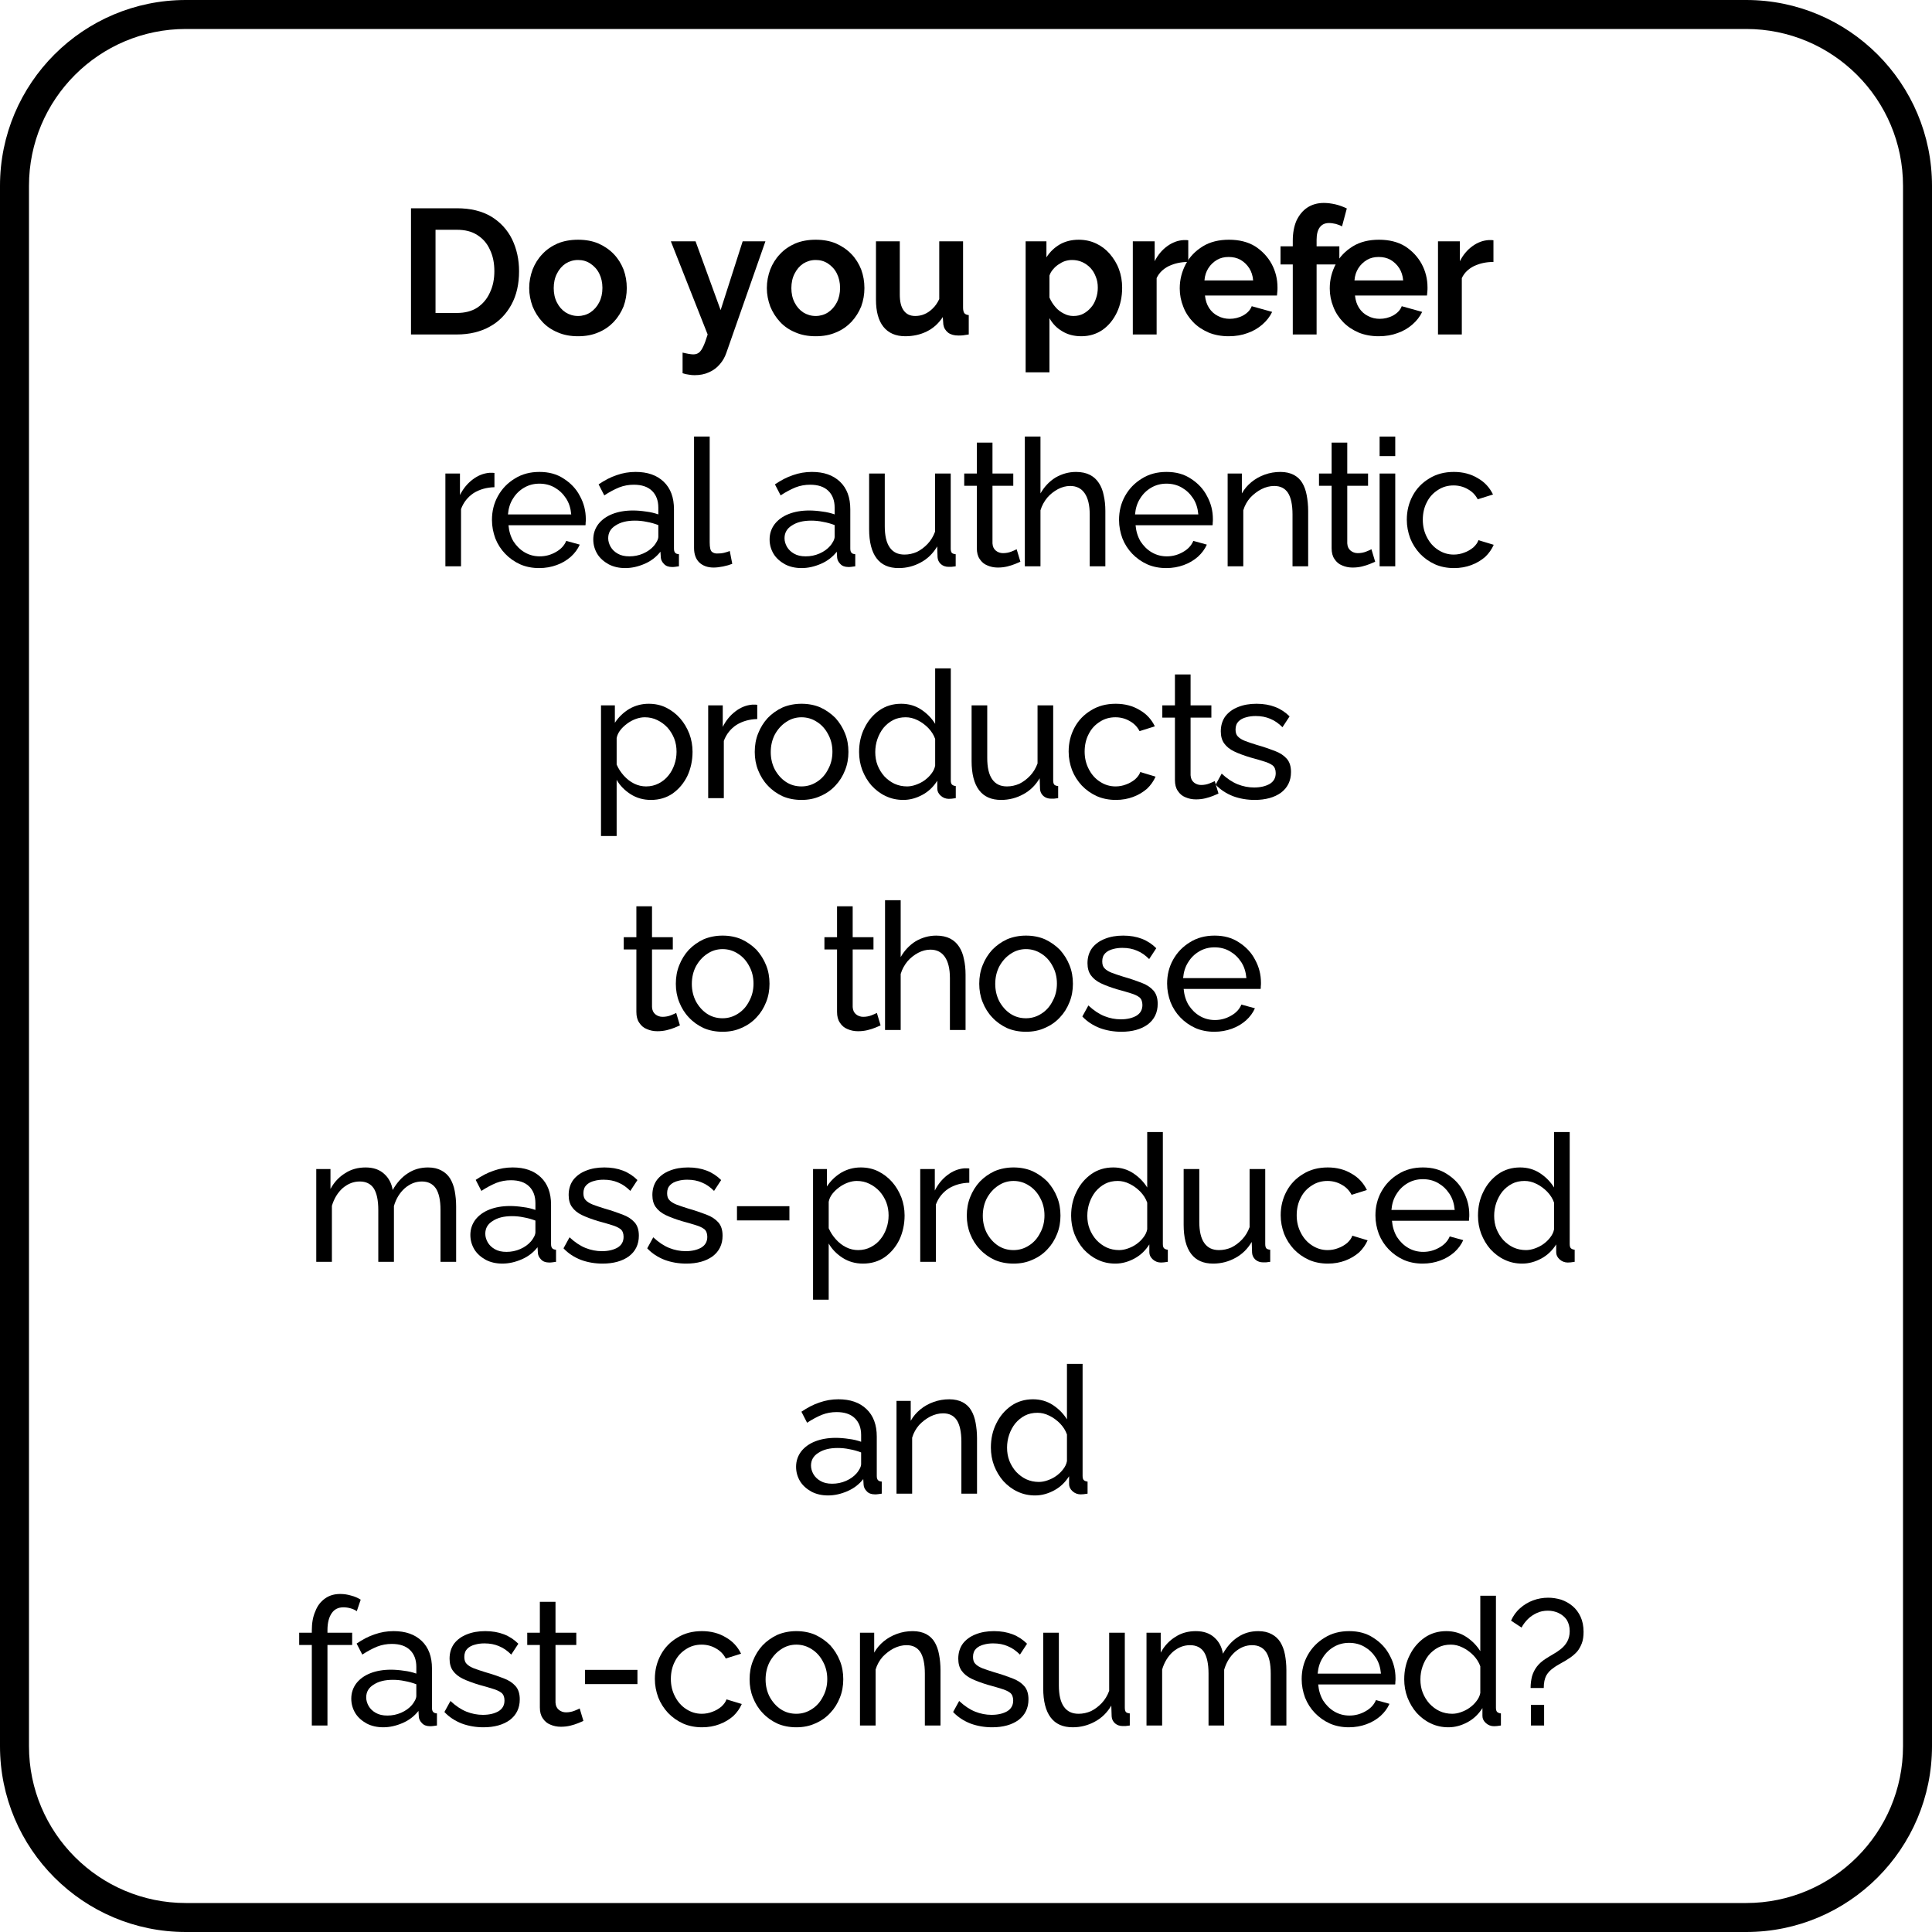
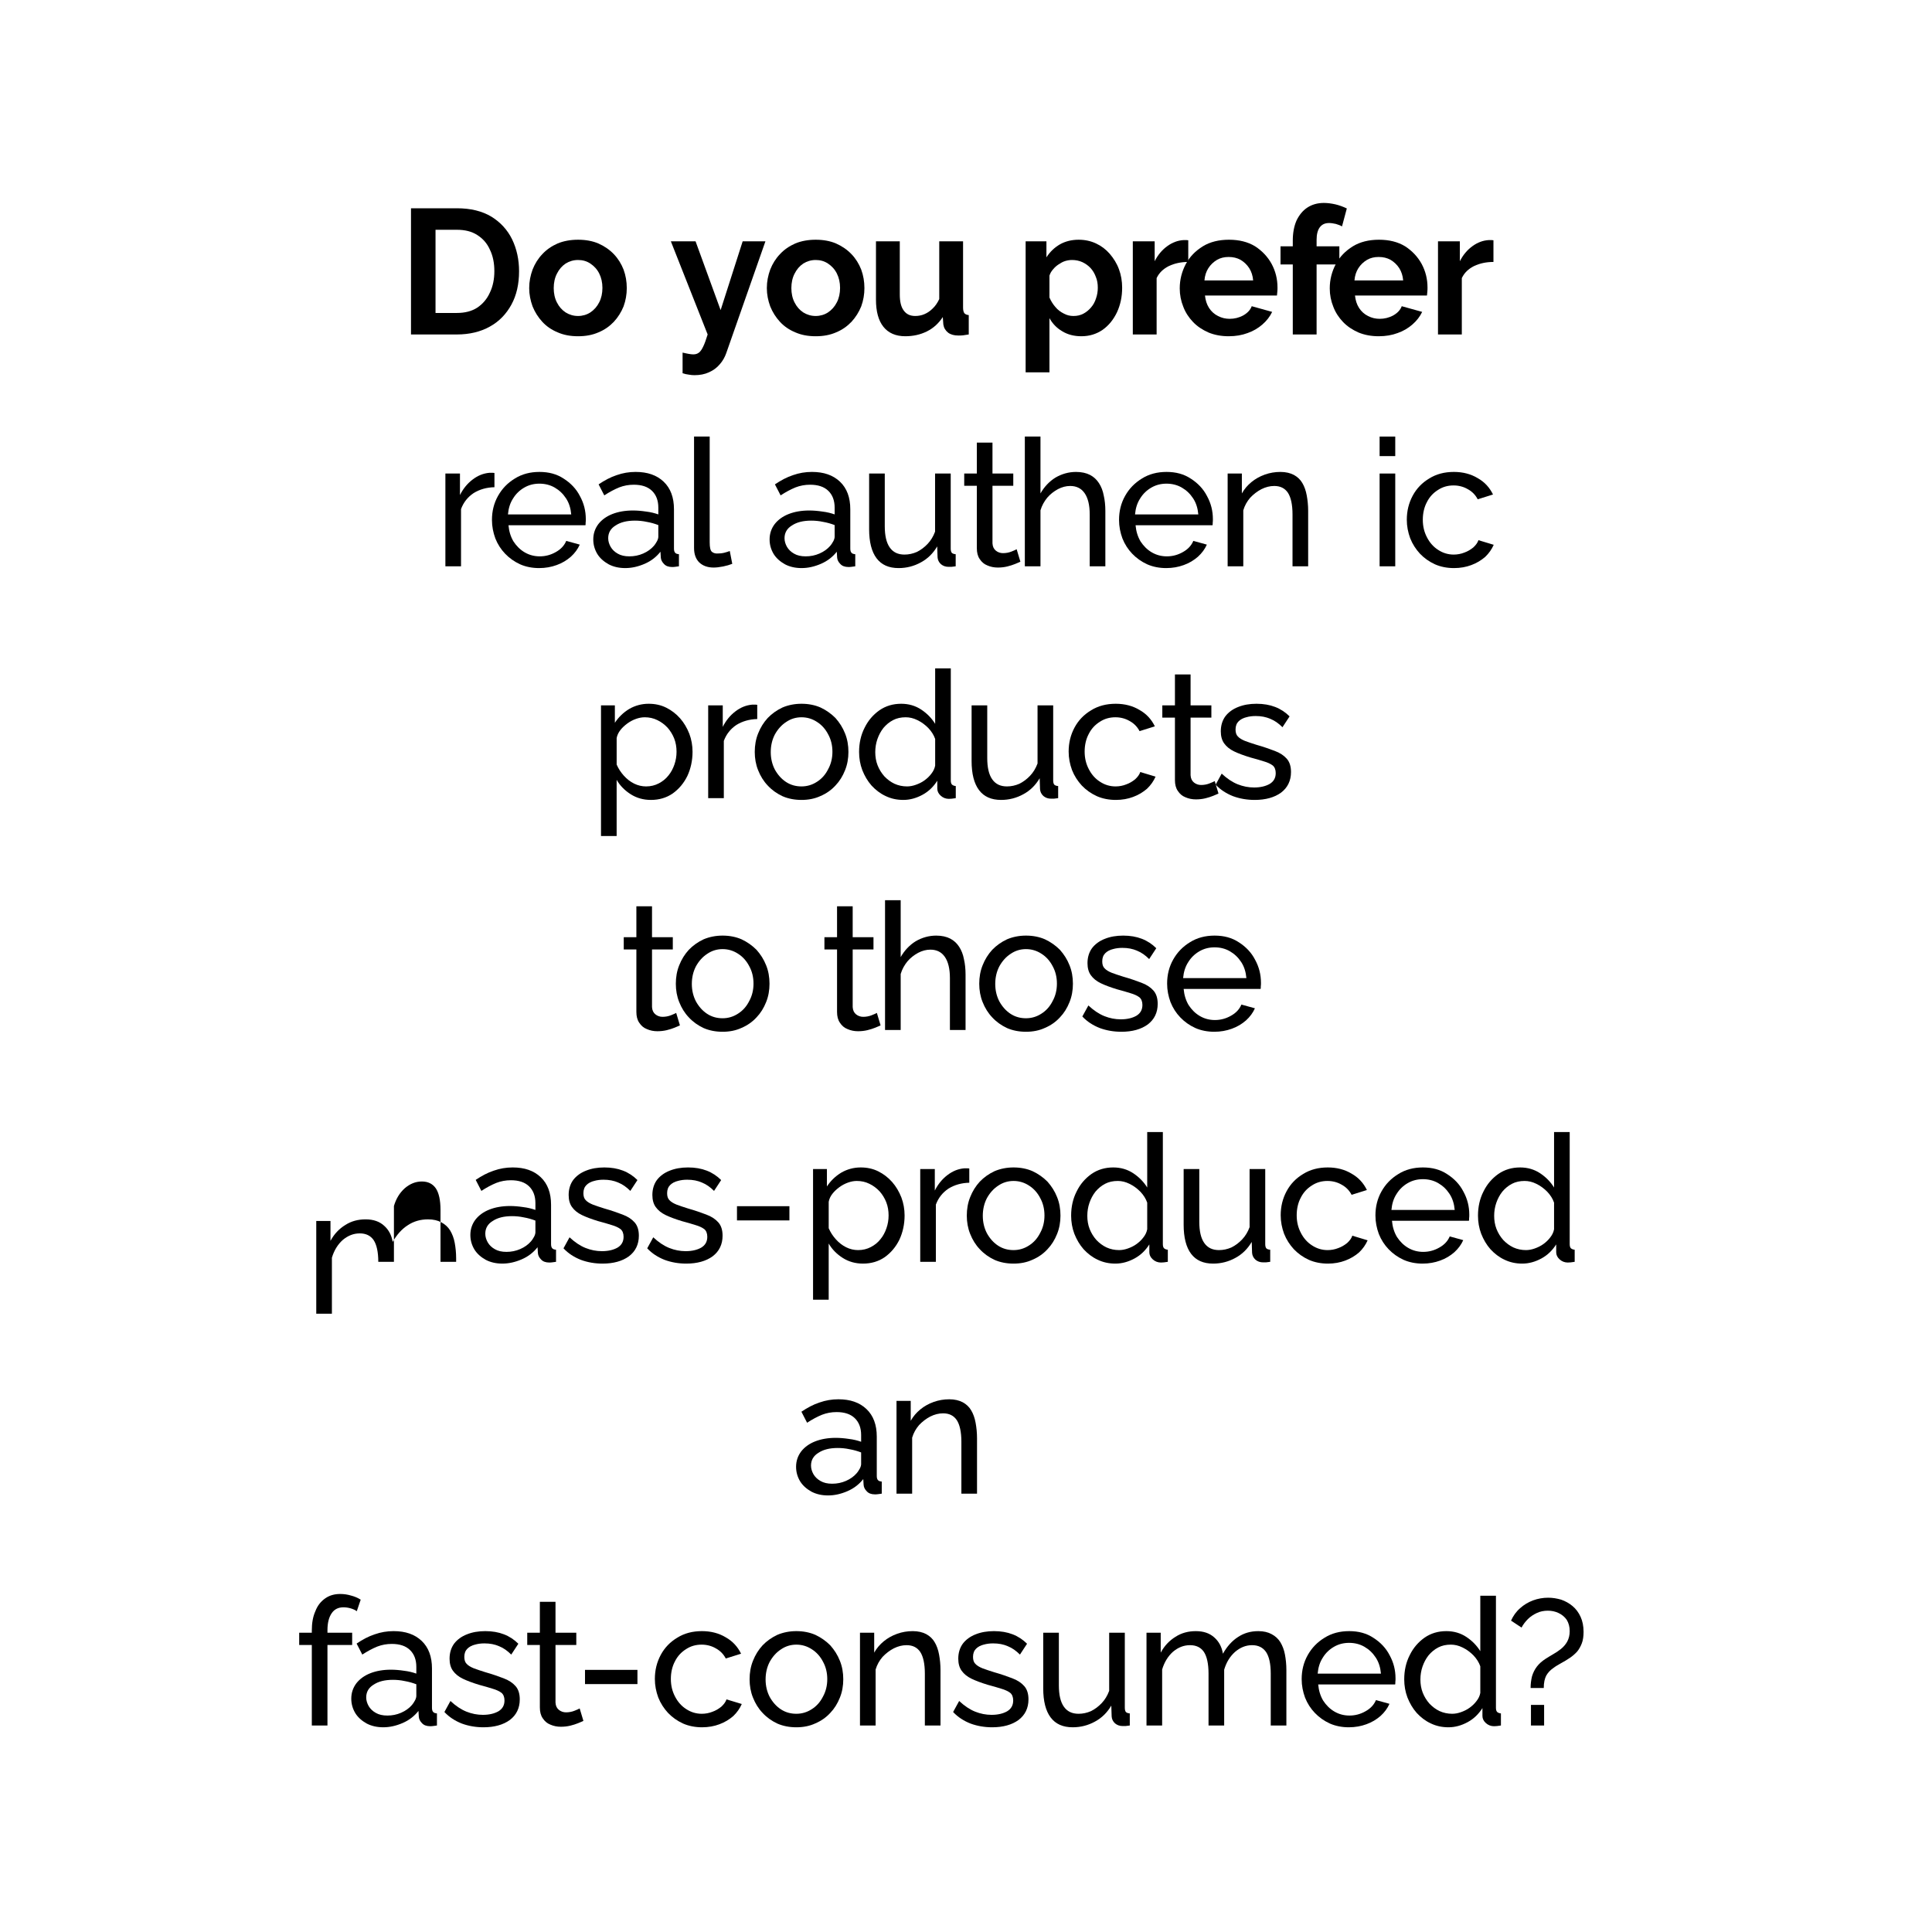
<svg xmlns="http://www.w3.org/2000/svg" width="100%" height="100%" viewBox="0 0 1000 1000" version="1.1" xml:space="preserve" style="fill-rule:evenodd;clip-rule:evenodd;stroke-linejoin:round;stroke-miterlimit:2;">
-   <path d="M1000,96.184c0,-53.085 -43.099,-96.184 -96.184,-96.184l-807.632,0c-53.085,0 -96.184,43.099 -96.184,96.184l0,807.632c0,53.085 43.099,96.184 96.184,96.184l807.632,-0c53.085,-0 96.184,-43.099 96.184,-96.184l0,-807.632Zm-15,-0l-0,807.632c-0,44.807 -36.377,81.184 -81.184,81.184l-807.632,-0c-44.807,-0 -81.184,-36.377 -81.184,-81.184l0,-807.632c0,-44.807 36.377,-81.184 81.184,-81.184l807.632,0c44.807,0 81.184,36.377 81.184,81.184Z" />
  <g id="Layer1">
    <g transform="matrix(1,0,0,1,-13.846,99.852)">
      <g transform="matrix(92,0,0,92,219.768,73.268)">
        <path d="M0.074,-0l0,-0.71l0.258,0c0.078,0 0.142,0.016 0.194,0.047c0.052,0.032 0.091,0.075 0.117,0.128c0.026,0.054 0.039,0.114 0.039,0.179c0,0.072 -0.014,0.135 -0.043,0.188c-0.029,0.053 -0.069,0.095 -0.122,0.124c-0.052,0.029 -0.114,0.044 -0.185,0.044l-0.258,-0Zm0.469,-0.356c-0,-0.046 -0.008,-0.086 -0.025,-0.121c-0.016,-0.036 -0.04,-0.063 -0.072,-0.083c-0.031,-0.02 -0.069,-0.029 -0.114,-0.029l-0.12,-0l-0,0.468l0.12,0c0.046,0 0.084,-0.01 0.115,-0.03c0.031,-0.021 0.055,-0.049 0.071,-0.085c0.017,-0.035 0.025,-0.076 0.025,-0.12Z" style="fill-rule:nonzero;" />
      </g>
      <g transform="matrix(92,0,0,92,285.18,73.268)">
        <path d="M0.303,0.01c-0.043,0 -0.081,-0.007 -0.115,-0.022c-0.034,-0.014 -0.063,-0.034 -0.086,-0.059c-0.024,-0.026 -0.042,-0.055 -0.055,-0.087c-0.012,-0.033 -0.019,-0.067 -0.019,-0.103c0,-0.037 0.007,-0.071 0.019,-0.104c0.013,-0.033 0.031,-0.062 0.055,-0.087c0.023,-0.025 0.052,-0.045 0.086,-0.06c0.034,-0.014 0.072,-0.021 0.115,-0.021c0.043,-0 0.081,0.007 0.114,0.021c0.034,0.015 0.063,0.035 0.087,0.06c0.024,0.025 0.042,0.054 0.055,0.087c0.012,0.033 0.018,0.067 0.018,0.104c0,0.036 -0.006,0.07 -0.018,0.103c-0.013,0.032 -0.031,0.061 -0.055,0.087c-0.024,0.025 -0.052,0.045 -0.086,0.059c-0.034,0.015 -0.072,0.022 -0.115,0.022Zm-0.137,-0.271c-0,0.03 0.006,0.058 0.018,0.081c0.012,0.024 0.029,0.043 0.049,0.056c0.021,0.013 0.044,0.02 0.07,0.02c0.025,0 0.049,-0.007 0.069,-0.02c0.021,-0.014 0.038,-0.033 0.05,-0.057c0.012,-0.023 0.018,-0.051 0.018,-0.081c0,-0.03 -0.006,-0.057 -0.018,-0.081c-0.012,-0.024 -0.029,-0.042 -0.05,-0.056c-0.021,-0.014 -0.044,-0.02 -0.069,-0.02c-0.026,-0 -0.049,0.007 -0.07,0.02c-0.021,0.014 -0.037,0.033 -0.049,0.057c-0.012,0.023 -0.018,0.051 -0.018,0.081Z" style="fill-rule:nonzero;" />
      </g>
      <g transform="matrix(92,0,0,92,360.528,73.268)">
        <path d="M0.072,0.102c0.012,0.003 0.023,0.005 0.033,0.007c0.011,0.002 0.02,0.003 0.027,0.003c0.013,-0 0.023,-0.003 0.032,-0.01c0.008,-0.006 0.016,-0.017 0.024,-0.034c0.008,-0.016 0.016,-0.039 0.025,-0.068l-0.207,-0.524l0.139,0l0.141,0.387l0.124,-0.387l0.128,0l-0.22,0.628c-0.008,0.023 -0.02,0.045 -0.037,0.064c-0.016,0.019 -0.036,0.034 -0.061,0.045c-0.024,0.011 -0.051,0.016 -0.081,0.016c-0.011,0 -0.021,-0.001 -0.032,-0.003c-0.011,-0.001 -0.023,-0.004 -0.035,-0.008l-0,-0.116Z" style="fill-rule:nonzero;" />
      </g>
      <g transform="matrix(92,0,0,92,408.184,73.268)">
        <path d="M0.303,0.01c-0.043,0 -0.081,-0.007 -0.115,-0.022c-0.034,-0.014 -0.063,-0.034 -0.086,-0.059c-0.024,-0.026 -0.042,-0.055 -0.055,-0.087c-0.012,-0.033 -0.019,-0.067 -0.019,-0.103c0,-0.037 0.007,-0.071 0.019,-0.104c0.013,-0.033 0.031,-0.062 0.055,-0.087c0.023,-0.025 0.052,-0.045 0.086,-0.06c0.034,-0.014 0.072,-0.021 0.115,-0.021c0.043,-0 0.081,0.007 0.114,0.021c0.034,0.015 0.063,0.035 0.087,0.06c0.024,0.025 0.042,0.054 0.055,0.087c0.012,0.033 0.018,0.067 0.018,0.104c0,0.036 -0.006,0.07 -0.018,0.103c-0.013,0.032 -0.031,0.061 -0.055,0.087c-0.024,0.025 -0.052,0.045 -0.086,0.059c-0.034,0.015 -0.072,0.022 -0.115,0.022Zm-0.137,-0.271c-0,0.03 0.006,0.058 0.018,0.081c0.012,0.024 0.029,0.043 0.049,0.056c0.021,0.013 0.044,0.02 0.07,0.02c0.025,0 0.049,-0.007 0.069,-0.02c0.021,-0.014 0.038,-0.033 0.05,-0.057c0.012,-0.023 0.018,-0.051 0.018,-0.081c0,-0.03 -0.006,-0.057 -0.018,-0.081c-0.012,-0.024 -0.029,-0.042 -0.05,-0.056c-0.021,-0.014 -0.044,-0.02 -0.069,-0.02c-0.026,-0 -0.049,0.007 -0.07,0.02c-0.021,0.014 -0.037,0.033 -0.049,0.057c-0.012,0.023 -0.018,0.051 -0.018,0.081Z" style="fill-rule:nonzero;" />
      </g>
      <g transform="matrix(92,0,0,92,462.096,73.268)">
        <path d="M0.056,-0.196l-0,-0.328l0.134,0l-0,0.299c-0,0.04 0.007,0.07 0.022,0.09c0.015,0.021 0.036,0.031 0.065,0.031c0.017,0 0.035,-0.003 0.051,-0.01c0.017,-0.007 0.033,-0.018 0.047,-0.032c0.015,-0.014 0.027,-0.032 0.037,-0.053l0,-0.325l0.134,0l0,0.374c0,0.014 0.003,0.024 0.007,0.03c0.005,0.006 0.013,0.01 0.025,0.011l-0,0.109c-0.013,0.002 -0.024,0.004 -0.033,0.005c-0.01,0.001 -0.018,0.001 -0.025,0.001c-0.024,0 -0.043,-0.005 -0.058,-0.016c-0.015,-0.012 -0.024,-0.027 -0.027,-0.046l-0.003,-0.042c-0.023,0.035 -0.053,0.063 -0.09,0.081c-0.036,0.018 -0.077,0.027 -0.121,0.027c-0.054,0 -0.095,-0.018 -0.123,-0.053c-0.028,-0.035 -0.042,-0.086 -0.042,-0.153Z" style="fill-rule:nonzero;" />
      </g>
      <g transform="matrix(92,0,0,92,539.1,73.268)">
        <path d="M0.375,0.01c-0.041,0 -0.077,-0.009 -0.108,-0.028c-0.031,-0.018 -0.055,-0.043 -0.072,-0.074l-0,0.305l-0.134,0l-0,-0.737l0.117,0l-0,0.09c0.02,-0.031 0.045,-0.055 0.076,-0.073c0.03,-0.017 0.066,-0.026 0.105,-0.026c0.036,-0 0.068,0.007 0.098,0.021c0.03,0.014 0.055,0.033 0.077,0.058c0.022,0.026 0.04,0.054 0.052,0.087c0.012,0.032 0.018,0.067 0.018,0.104c0,0.051 -0.01,0.097 -0.029,0.138c-0.02,0.042 -0.047,0.075 -0.081,0.099c-0.035,0.024 -0.075,0.036 -0.119,0.036Zm-0.045,-0.114c0.021,0 0.039,-0.004 0.056,-0.013c0.017,-0.009 0.031,-0.021 0.043,-0.035c0.013,-0.015 0.022,-0.032 0.028,-0.051c0.007,-0.02 0.01,-0.04 0.01,-0.06c0,-0.022 -0.003,-0.042 -0.011,-0.061c-0.007,-0.019 -0.017,-0.036 -0.03,-0.05c-0.013,-0.014 -0.029,-0.025 -0.046,-0.033c-0.018,-0.008 -0.037,-0.012 -0.058,-0.012c-0.013,-0 -0.026,0.002 -0.039,0.006c-0.013,0.004 -0.025,0.011 -0.037,0.019c-0.012,0.008 -0.022,0.017 -0.031,0.028c-0.009,0.01 -0.016,0.022 -0.02,0.035l-0,0.123c0.008,0.019 0.019,0.037 0.033,0.053c0.013,0.016 0.029,0.028 0.047,0.037c0.018,0.01 0.036,0.014 0.055,0.014Z" style="fill-rule:nonzero;" />
      </g>
      <g transform="matrix(92,0,0,92,594.576,73.268)">
        <path d="M0.373,-0.408c-0.041,-0 -0.077,0.008 -0.109,0.023c-0.032,0.016 -0.055,0.038 -0.069,0.068l-0,0.317l-0.134,-0l-0,-0.524l0.123,0l0,0.112c0.018,-0.036 0.042,-0.064 0.071,-0.085c0.029,-0.021 0.059,-0.032 0.091,-0.034l0.017,0c0.004,0 0.007,0.001 0.01,0.001l0,0.122Z" style="fill-rule:nonzero;" />
      </g>
      <g transform="matrix(92,0,0,92,621.9,73.268)">
        <path d="M0.304,0.01c-0.042,0 -0.08,-0.007 -0.114,-0.021c-0.034,-0.015 -0.063,-0.034 -0.087,-0.059c-0.024,-0.025 -0.043,-0.054 -0.055,-0.086c-0.013,-0.032 -0.02,-0.067 -0.02,-0.103c0,-0.05 0.012,-0.095 0.034,-0.137c0.022,-0.041 0.054,-0.074 0.096,-0.1c0.041,-0.025 0.09,-0.037 0.147,-0.037c0.057,-0 0.106,0.012 0.147,0.037c0.04,0.026 0.071,0.059 0.093,0.099c0.022,0.041 0.033,0.085 0.033,0.133c-0,0.008 -0,0.016 -0.001,0.024c-0.001,0.008 -0.001,0.015 -0.002,0.021l-0.405,-0c0.003,0.027 0.01,0.05 0.023,0.07c0.013,0.02 0.03,0.035 0.05,0.045c0.021,0.011 0.043,0.016 0.066,0.016c0.026,0 0.052,-0.006 0.076,-0.019c0.023,-0.013 0.04,-0.03 0.048,-0.052l0.115,0.032c-0.013,0.027 -0.031,0.05 -0.055,0.071c-0.023,0.02 -0.051,0.037 -0.083,0.048c-0.032,0.012 -0.067,0.018 -0.106,0.018Zm-0.137,-0.314l0.274,-0c-0.002,-0.027 -0.01,-0.05 -0.022,-0.069c-0.013,-0.02 -0.029,-0.035 -0.049,-0.047c-0.02,-0.011 -0.042,-0.016 -0.067,-0.016c-0.024,-0 -0.046,0.005 -0.065,0.016c-0.02,0.012 -0.036,0.027 -0.049,0.047c-0.012,0.019 -0.02,0.042 -0.022,0.069Z" style="fill-rule:nonzero;" />
      </g>
      <g transform="matrix(92,0,0,92,674.432,73.268)">
        <path d="M0.093,-0l-0,-0.394l-0.069,0l0,-0.102l0.069,-0l-0,-0.032c-0,-0.043 0.007,-0.081 0.021,-0.113c0.015,-0.031 0.035,-0.056 0.061,-0.073c0.026,-0.017 0.057,-0.026 0.093,-0.026c0.021,0 0.043,0.003 0.065,0.008c0.021,0.005 0.043,0.013 0.064,0.023l-0.027,0.101c-0.01,-0.006 -0.022,-0.01 -0.035,-0.014c-0.014,-0.003 -0.026,-0.005 -0.038,-0.005c-0.023,0 -0.04,0.008 -0.052,0.024c-0.012,0.016 -0.018,0.04 -0.018,0.07l-0,0.037l0.128,-0l-0,0.102l-0.128,0l-0,0.394l-0.134,-0Z" style="fill-rule:nonzero;" />
      </g>
      <g transform="matrix(92,0,0,92,699.548,73.268)">
        <path d="M0.304,0.01c-0.042,0 -0.08,-0.007 -0.114,-0.021c-0.034,-0.015 -0.063,-0.034 -0.087,-0.059c-0.024,-0.025 -0.043,-0.054 -0.055,-0.086c-0.013,-0.032 -0.02,-0.067 -0.02,-0.103c0,-0.05 0.012,-0.095 0.034,-0.137c0.022,-0.041 0.054,-0.074 0.096,-0.1c0.041,-0.025 0.09,-0.037 0.147,-0.037c0.057,-0 0.106,0.012 0.147,0.037c0.04,0.026 0.071,0.059 0.093,0.099c0.022,0.041 0.033,0.085 0.033,0.133c-0,0.008 -0,0.016 -0.001,0.024c-0.001,0.008 -0.001,0.015 -0.002,0.021l-0.405,-0c0.003,0.027 0.01,0.05 0.023,0.07c0.013,0.02 0.03,0.035 0.05,0.045c0.021,0.011 0.043,0.016 0.066,0.016c0.026,0 0.052,-0.006 0.076,-0.019c0.023,-0.013 0.04,-0.03 0.048,-0.052l0.115,0.032c-0.013,0.027 -0.031,0.05 -0.055,0.071c-0.023,0.02 -0.051,0.037 -0.083,0.048c-0.032,0.012 -0.067,0.018 -0.106,0.018Zm-0.137,-0.314l0.274,-0c-0.002,-0.027 -0.01,-0.05 -0.022,-0.069c-0.013,-0.02 -0.029,-0.035 -0.049,-0.047c-0.02,-0.011 -0.042,-0.016 -0.067,-0.016c-0.024,-0 -0.046,0.005 -0.065,0.016c-0.02,0.012 -0.036,0.027 -0.049,0.047c-0.012,0.019 -0.02,0.042 -0.022,0.069Z" style="fill-rule:nonzero;" />
      </g>
      <g transform="matrix(92,0,0,92,752.54,73.268)">
        <path d="M0.373,-0.408c-0.041,-0 -0.077,0.008 -0.109,0.023c-0.032,0.016 -0.055,0.038 -0.069,0.068l-0,0.317l-0.134,-0l-0,-0.524l0.123,0l0,0.112c0.018,-0.036 0.042,-0.064 0.071,-0.085c0.029,-0.021 0.059,-0.032 0.091,-0.034l0.017,0c0.004,0 0.007,0.001 0.01,0.001l0,0.122Z" style="fill-rule:nonzero;" />
      </g>
      <g transform="matrix(92,0,0,92,237.846,193.268)">
        <path d="M0.347,-0.445c-0.044,0.001 -0.083,0.012 -0.117,0.033c-0.033,0.022 -0.057,0.052 -0.071,0.09l-0,0.322l-0.088,0l-0,-0.522l0.082,0l-0,0.121c0.018,-0.036 0.042,-0.065 0.071,-0.087c0.03,-0.023 0.061,-0.035 0.094,-0.038l0.017,0c0.005,0 0.009,0 0.012,0.001l-0,0.08Z" style="fill-rule:nonzero;" />
      </g>
      <g transform="matrix(92,0,0,92,265.17,193.268)">
        <path d="M0.302,0.01c-0.039,0 -0.075,-0.007 -0.107,-0.021c-0.033,-0.015 -0.061,-0.035 -0.085,-0.06c-0.023,-0.024 -0.042,-0.053 -0.055,-0.086c-0.012,-0.033 -0.019,-0.067 -0.019,-0.104c0,-0.049 0.011,-0.094 0.034,-0.135c0.023,-0.041 0.054,-0.073 0.095,-0.098c0.04,-0.025 0.086,-0.037 0.138,-0.037c0.053,0 0.098,0.012 0.137,0.038c0.039,0.025 0.07,0.057 0.091,0.098c0.022,0.04 0.033,0.083 0.033,0.13c0,0.007 -0,0.013 -0.001,0.02c0,0.006 -0,0.011 -0.001,0.014l-0.433,0c0.003,0.034 0.012,0.064 0.028,0.091c0.017,0.026 0.038,0.047 0.064,0.062c0.026,0.015 0.054,0.022 0.084,0.022c0.032,0 0.062,-0.008 0.09,-0.024c0.029,-0.016 0.048,-0.037 0.059,-0.063l0.076,0.021c-0.011,0.025 -0.028,0.048 -0.05,0.068c-0.023,0.02 -0.049,0.036 -0.08,0.047c-0.03,0.011 -0.063,0.017 -0.098,0.017Zm-0.176,-0.302l0.356,0c-0.003,-0.034 -0.012,-0.064 -0.029,-0.09c-0.017,-0.026 -0.038,-0.046 -0.064,-0.061c-0.026,-0.015 -0.055,-0.022 -0.086,-0.022c-0.031,0 -0.059,0.007 -0.085,0.022c-0.026,0.015 -0.047,0.035 -0.063,0.061c-0.017,0.026 -0.026,0.056 -0.029,0.09Z" style="fill-rule:nonzero;" />
      </g>
      <g transform="matrix(92,0,0,92,318.162,193.268)">
        <path d="M0.03,-0.151c0,-0.033 0.01,-0.062 0.029,-0.087c0.019,-0.024 0.045,-0.043 0.078,-0.056c0.033,-0.013 0.072,-0.02 0.116,-0.02c0.023,0 0.048,0.002 0.074,0.006c0.026,0.003 0.049,0.009 0.069,0.016l0,-0.038c0,-0.04 -0.012,-0.072 -0.036,-0.095c-0.024,-0.023 -0.058,-0.034 -0.102,-0.034c-0.029,-0 -0.056,0.005 -0.082,0.015c-0.027,0.011 -0.055,0.026 -0.084,0.045l-0.032,-0.062c0.034,-0.023 0.068,-0.041 0.102,-0.052c0.034,-0.012 0.069,-0.018 0.106,-0.018c0.067,0 0.119,0.018 0.158,0.055c0.039,0.037 0.058,0.089 0.058,0.155l0,0.221c0,0.011 0.002,0.019 0.007,0.024c0.004,0.005 0.011,0.007 0.021,0.008l0,0.068c-0.009,0.001 -0.016,0.002 -0.022,0.003c-0.007,0.001 -0.012,0.001 -0.016,0.001c-0.021,0 -0.036,-0.006 -0.046,-0.017c-0.011,-0.011 -0.017,-0.023 -0.018,-0.036l-0.002,-0.033c-0.023,0.029 -0.052,0.052 -0.089,0.068c-0.037,0.016 -0.073,0.024 -0.109,0.024c-0.035,0 -0.066,-0.007 -0.093,-0.021c-0.027,-0.015 -0.049,-0.034 -0.064,-0.058c-0.015,-0.025 -0.023,-0.052 -0.023,-0.082Zm0.34,0.037c0.008,-0.009 0.014,-0.019 0.019,-0.028c0.005,-0.01 0.007,-0.018 0.007,-0.025l0,-0.065c-0.021,-0.008 -0.042,-0.014 -0.065,-0.018c-0.023,-0.005 -0.045,-0.007 -0.067,-0.007c-0.045,0 -0.081,0.009 -0.108,0.027c-0.028,0.017 -0.042,0.041 -0.042,0.072c0,0.017 0.005,0.033 0.014,0.049c0.009,0.015 0.022,0.028 0.04,0.038c0.017,0.01 0.039,0.015 0.065,0.015c0.027,0 0.053,-0.005 0.078,-0.016c0.025,-0.011 0.044,-0.025 0.059,-0.042Z" style="fill-rule:nonzero;" />
      </g>
      <g transform="matrix(92,0,0,92,366.37,193.268)">
        <path d="M0.073,-0.73l0.088,0l0,0.595c0,0.029 0.004,0.046 0.012,0.053c0.008,0.007 0.018,0.01 0.029,0.01c0.014,0 0.027,-0.001 0.04,-0.004c0.013,-0.003 0.023,-0.007 0.032,-0.01l0.014,0.072c-0.015,0.006 -0.032,0.011 -0.052,0.015c-0.02,0.004 -0.038,0.006 -0.053,0.006c-0.034,0 -0.061,-0.01 -0.081,-0.029c-0.019,-0.019 -0.029,-0.046 -0.029,-0.081l-0,-0.627Z" style="fill-rule:nonzero;" />
      </g>
      <g transform="matrix(92,0,0,92,409.426,193.268)">
        <path d="M0.03,-0.151c0,-0.033 0.01,-0.062 0.029,-0.087c0.019,-0.024 0.045,-0.043 0.078,-0.056c0.033,-0.013 0.072,-0.02 0.116,-0.02c0.023,0 0.048,0.002 0.074,0.006c0.026,0.003 0.049,0.009 0.069,0.016l0,-0.038c0,-0.04 -0.012,-0.072 -0.036,-0.095c-0.024,-0.023 -0.058,-0.034 -0.102,-0.034c-0.029,-0 -0.056,0.005 -0.082,0.015c-0.027,0.011 -0.055,0.026 -0.084,0.045l-0.032,-0.062c0.034,-0.023 0.068,-0.041 0.102,-0.052c0.034,-0.012 0.069,-0.018 0.106,-0.018c0.067,0 0.119,0.018 0.158,0.055c0.039,0.037 0.058,0.089 0.058,0.155l0,0.221c0,0.011 0.002,0.019 0.007,0.024c0.004,0.005 0.011,0.007 0.021,0.008l0,0.068c-0.009,0.001 -0.016,0.002 -0.022,0.003c-0.007,0.001 -0.012,0.001 -0.016,0.001c-0.021,0 -0.036,-0.006 -0.046,-0.017c-0.011,-0.011 -0.017,-0.023 -0.018,-0.036l-0.002,-0.033c-0.023,0.029 -0.052,0.052 -0.089,0.068c-0.037,0.016 -0.073,0.024 -0.109,0.024c-0.035,0 -0.066,-0.007 -0.093,-0.021c-0.027,-0.015 -0.049,-0.034 -0.064,-0.058c-0.015,-0.025 -0.023,-0.052 -0.023,-0.082Zm0.34,0.037c0.008,-0.009 0.014,-0.019 0.019,-0.028c0.005,-0.01 0.007,-0.018 0.007,-0.025l0,-0.065c-0.021,-0.008 -0.042,-0.014 -0.065,-0.018c-0.023,-0.005 -0.045,-0.007 -0.067,-0.007c-0.045,0 -0.081,0.009 -0.108,0.027c-0.028,0.017 -0.042,0.041 -0.042,0.072c0,0.017 0.005,0.033 0.014,0.049c0.009,0.015 0.022,0.028 0.04,0.038c0.017,0.01 0.039,0.015 0.065,0.015c0.027,0 0.053,-0.005 0.078,-0.016c0.025,-0.011 0.044,-0.025 0.059,-0.042Z" style="fill-rule:nonzero;" />
      </g>
      <g transform="matrix(92,0,0,92,457.634,193.268)">
        <path d="M0.066,-0.209l0,-0.313l0.088,0l0,0.296c0,0.053 0.009,0.093 0.028,0.12c0.019,0.027 0.046,0.04 0.083,0.04c0.024,0 0.047,-0.005 0.07,-0.015c0.022,-0.011 0.042,-0.026 0.06,-0.045c0.018,-0.019 0.032,-0.042 0.042,-0.069l0,-0.327l0.088,0l0,0.422c0,0.011 0.002,0.019 0.006,0.024c0.005,0.005 0.012,0.007 0.022,0.008l0,0.068c-0.01,0.001 -0.018,0.002 -0.024,0.003c-0.005,-0 -0.011,0 -0.016,0c-0.017,0 -0.031,-0.005 -0.043,-0.015c-0.012,-0.011 -0.018,-0.024 -0.019,-0.039l-0.002,-0.061c-0.023,0.039 -0.053,0.069 -0.092,0.09c-0.038,0.021 -0.08,0.032 -0.125,0.032c-0.055,0 -0.096,-0.018 -0.124,-0.055c-0.028,-0.037 -0.042,-0.092 -0.042,-0.164Z" style="fill-rule:nonzero;" />
      </g>
      <g transform="matrix(92,0,0,92,510.626,193.268)">
        <path d="M0.341,-0.026c-0.007,0.003 -0.017,0.008 -0.03,0.013c-0.013,0.005 -0.027,0.01 -0.044,0.014c-0.017,0.004 -0.034,0.006 -0.053,0.006c-0.021,0 -0.041,-0.004 -0.059,-0.012c-0.018,-0.007 -0.032,-0.019 -0.043,-0.036c-0.011,-0.016 -0.016,-0.036 -0.016,-0.061l-0,-0.351l-0.071,0l-0,-0.069l0.071,0l-0,-0.174l0.088,0l-0,0.174l0.117,0l-0,0.069l-0.117,0l-0,0.324c0.001,0.019 0.008,0.032 0.019,0.041c0.011,0.009 0.025,0.014 0.04,0.014c0.017,0 0.033,-0.003 0.048,-0.009c0.015,-0.006 0.024,-0.01 0.029,-0.013l0.021,0.07Z" style="fill-rule:nonzero;" />
      </g>
      <g transform="matrix(92,0,0,92,537.766,193.268)">
        <path d="M0.524,-0l-0.088,-0l-0,-0.292c-0,-0.053 -0.01,-0.093 -0.029,-0.12c-0.019,-0.027 -0.046,-0.04 -0.081,-0.04c-0.023,-0 -0.046,0.006 -0.069,0.018c-0.022,0.012 -0.043,0.028 -0.06,0.048c-0.017,0.021 -0.03,0.044 -0.038,0.071l0,0.315l-0.088,-0l0,-0.73l0.088,0l0,0.32c0.021,-0.037 0.049,-0.067 0.084,-0.089c0.036,-0.021 0.075,-0.032 0.116,-0.032c0.031,0 0.058,0.006 0.079,0.017c0.021,0.011 0.037,0.026 0.05,0.046c0.013,0.02 0.022,0.043 0.027,0.07c0.006,0.026 0.009,0.055 0.009,0.086l0,0.312Z" style="fill-rule:nonzero;" />
      </g>
      <g transform="matrix(92,0,0,92,589.746,193.268)">
        <path d="M0.302,0.01c-0.039,0 -0.075,-0.007 -0.107,-0.021c-0.033,-0.015 -0.061,-0.035 -0.085,-0.06c-0.023,-0.024 -0.042,-0.053 -0.055,-0.086c-0.012,-0.033 -0.019,-0.067 -0.019,-0.104c0,-0.049 0.011,-0.094 0.034,-0.135c0.023,-0.041 0.054,-0.073 0.095,-0.098c0.04,-0.025 0.086,-0.037 0.138,-0.037c0.053,0 0.098,0.012 0.137,0.038c0.039,0.025 0.07,0.057 0.091,0.098c0.022,0.04 0.033,0.083 0.033,0.13c0,0.007 -0,0.013 -0.001,0.02c0,0.006 -0,0.011 -0.001,0.014l-0.433,0c0.003,0.034 0.012,0.064 0.028,0.091c0.017,0.026 0.038,0.047 0.064,0.062c0.026,0.015 0.054,0.022 0.084,0.022c0.032,0 0.062,-0.008 0.09,-0.024c0.029,-0.016 0.048,-0.037 0.059,-0.063l0.076,0.021c-0.011,0.025 -0.028,0.048 -0.05,0.068c-0.023,0.02 -0.049,0.036 -0.08,0.047c-0.03,0.011 -0.063,0.017 -0.098,0.017Zm-0.176,-0.302l0.356,0c-0.003,-0.034 -0.012,-0.064 -0.029,-0.09c-0.017,-0.026 -0.038,-0.046 -0.064,-0.061c-0.026,-0.015 -0.055,-0.022 -0.086,-0.022c-0.031,0 -0.059,0.007 -0.085,0.022c-0.026,0.015 -0.047,0.035 -0.063,0.061c-0.017,0.026 -0.026,0.056 -0.029,0.09Z" style="fill-rule:nonzero;" />
      </g>
      <g transform="matrix(92,0,0,92,642.738,193.268)">
        <path d="M0.524,-0l-0.088,-0l-0,-0.292c-0,-0.055 -0.009,-0.096 -0.026,-0.122c-0.017,-0.025 -0.042,-0.038 -0.077,-0.038c-0.024,-0 -0.048,0.006 -0.072,0.018c-0.023,0.012 -0.044,0.028 -0.063,0.048c-0.018,0.021 -0.031,0.044 -0.039,0.071l0,0.315l-0.088,-0l0,-0.522l0.08,0l-0,0.112c0.014,-0.025 0.032,-0.046 0.054,-0.064c0.022,-0.018 0.047,-0.032 0.075,-0.042c0.028,-0.01 0.057,-0.015 0.088,-0.015c0.03,0 0.055,0.006 0.076,0.017c0.02,0.011 0.036,0.026 0.047,0.045c0.012,0.02 0.02,0.043 0.025,0.07c0.005,0.027 0.008,0.056 0.008,0.087l0,0.312Z" style="fill-rule:nonzero;" />
      </g>
      <g transform="matrix(92,0,0,92,694.258,193.268)">
-         <path d="M0.341,-0.026c-0.007,0.003 -0.017,0.008 -0.03,0.013c-0.013,0.005 -0.027,0.01 -0.044,0.014c-0.017,0.004 -0.034,0.006 -0.053,0.006c-0.021,0 -0.041,-0.004 -0.059,-0.012c-0.018,-0.007 -0.032,-0.019 -0.043,-0.036c-0.011,-0.016 -0.016,-0.036 -0.016,-0.061l-0,-0.351l-0.071,0l-0,-0.069l0.071,0l-0,-0.174l0.088,0l-0,0.174l0.117,0l-0,0.069l-0.117,0l-0,0.324c0.001,0.019 0.008,0.032 0.019,0.041c0.011,0.009 0.025,0.014 0.04,0.014c0.017,0 0.033,-0.003 0.048,-0.009c0.015,-0.006 0.024,-0.01 0.029,-0.013l0.021,0.07Z" style="fill-rule:nonzero;" />
-       </g>
+         </g>
      <g transform="matrix(92,0,0,92,721.398,193.268)">
        <path d="M0.071,-0l0,-0.522l0.088,0l0,0.522l-0.088,-0Zm0,-0.62l0,-0.11l0.088,0l0,0.11l-0.088,0Z" style="fill-rule:nonzero;" />
      </g>
      <g transform="matrix(92,0,0,92,738.694,193.268)">
        <path d="M0.302,0.01c-0.039,0 -0.075,-0.007 -0.107,-0.021c-0.033,-0.015 -0.061,-0.035 -0.085,-0.06c-0.023,-0.025 -0.042,-0.054 -0.055,-0.087c-0.012,-0.033 -0.019,-0.067 -0.019,-0.104c0,-0.049 0.011,-0.094 0.033,-0.135c0.022,-0.041 0.053,-0.073 0.093,-0.097c0.04,-0.025 0.086,-0.037 0.139,-0.037c0.051,0 0.096,0.012 0.134,0.035c0.039,0.022 0.067,0.053 0.086,0.092l-0.086,0.027c-0.013,-0.025 -0.032,-0.044 -0.056,-0.057c-0.024,-0.014 -0.051,-0.021 -0.08,-0.021c-0.032,0 -0.061,0.008 -0.087,0.025c-0.027,0.017 -0.048,0.039 -0.063,0.069c-0.015,0.028 -0.023,0.062 -0.023,0.099c0,0.037 0.008,0.07 0.024,0.1c0.015,0.029 0.036,0.053 0.063,0.07c0.026,0.017 0.055,0.026 0.087,0.026c0.021,0 0.041,-0.004 0.059,-0.011c0.02,-0.007 0.036,-0.017 0.051,-0.029c0.014,-0.013 0.024,-0.026 0.029,-0.041l0.086,0.026c-0.011,0.025 -0.027,0.048 -0.048,0.068c-0.022,0.019 -0.048,0.035 -0.078,0.046c-0.029,0.011 -0.062,0.017 -0.097,0.017Z" style="fill-rule:nonzero;" />
      </g>
      <g transform="matrix(92,0,0,92,318.392,313.268)">
        <path d="M0.352,0.01c-0.043,0 -0.081,-0.011 -0.114,-0.032c-0.033,-0.021 -0.06,-0.048 -0.079,-0.081l0,0.316l-0.088,0l0,-0.735l0.078,0l0,0.098c0.021,-0.032 0.048,-0.058 0.081,-0.078c0.033,-0.019 0.07,-0.029 0.109,-0.029c0.036,0 0.069,0.007 0.099,0.022c0.03,0.015 0.056,0.035 0.078,0.06c0.022,0.025 0.039,0.054 0.052,0.087c0.012,0.032 0.018,0.066 0.018,0.101c0,0.049 -0.01,0.095 -0.029,0.136c-0.02,0.041 -0.048,0.074 -0.083,0.099c-0.035,0.024 -0.076,0.036 -0.122,0.036Zm-0.027,-0.076c0.026,-0 0.05,-0.006 0.071,-0.017c0.021,-0.011 0.039,-0.025 0.054,-0.044c0.015,-0.018 0.026,-0.039 0.034,-0.062c0.008,-0.023 0.012,-0.047 0.012,-0.072c0,-0.026 -0.004,-0.051 -0.013,-0.074c-0.009,-0.023 -0.022,-0.044 -0.038,-0.062c-0.017,-0.018 -0.036,-0.032 -0.057,-0.042c-0.022,-0.011 -0.046,-0.016 -0.071,-0.016c-0.016,0 -0.032,0.003 -0.049,0.009c-0.017,0.006 -0.034,0.015 -0.049,0.026c-0.015,0.011 -0.028,0.023 -0.039,0.037c-0.011,0.014 -0.018,0.029 -0.021,0.045l0,0.149c0.01,0.023 0.023,0.043 0.04,0.062c0.017,0.019 0.036,0.034 0.058,0.045c0.022,0.011 0.045,0.016 0.068,0.016Z" style="fill-rule:nonzero;" />
      </g>
      <g transform="matrix(92,0,0,92,373.868,313.268)">
        <path d="M0.347,-0.445c-0.044,0.001 -0.083,0.012 -0.117,0.033c-0.033,0.022 -0.057,0.052 -0.071,0.09l-0,0.322l-0.088,0l-0,-0.522l0.082,0l-0,0.121c0.018,-0.036 0.042,-0.065 0.071,-0.087c0.03,-0.023 0.061,-0.035 0.094,-0.038l0.017,0c0.005,0 0.009,0 0.012,0.001l-0,0.08Z" style="fill-rule:nonzero;" />
      </g>
      <g transform="matrix(92,0,0,92,401.192,313.268)">
        <path d="M0.299,0.01c-0.039,0 -0.075,-0.007 -0.107,-0.021c-0.032,-0.015 -0.06,-0.035 -0.083,-0.06c-0.023,-0.024 -0.041,-0.053 -0.054,-0.086c-0.013,-0.032 -0.019,-0.067 -0.019,-0.103c0,-0.037 0.006,-0.072 0.019,-0.104c0.013,-0.033 0.031,-0.062 0.054,-0.087c0.023,-0.024 0.051,-0.044 0.083,-0.059c0.033,-0.014 0.069,-0.021 0.107,-0.021c0.039,0 0.075,0.007 0.107,0.021c0.032,0.015 0.06,0.035 0.084,0.059c0.023,0.026 0.041,0.054 0.054,0.087c0.013,0.032 0.019,0.067 0.019,0.104c0,0.036 -0.006,0.071 -0.019,0.103c-0.013,0.033 -0.031,0.062 -0.054,0.086c-0.023,0.025 -0.051,0.045 -0.084,0.059c-0.032,0.015 -0.068,0.022 -0.107,0.022Zm-0.173,-0.269c-0,0.036 0.008,0.069 0.023,0.098c0.016,0.029 0.037,0.053 0.063,0.07c0.026,0.017 0.055,0.025 0.087,0.025c0.032,0 0.061,-0.009 0.087,-0.026c0.027,-0.017 0.048,-0.041 0.063,-0.071c0.016,-0.029 0.024,-0.062 0.024,-0.098c-0,-0.036 -0.008,-0.069 -0.024,-0.098c-0.015,-0.029 -0.036,-0.053 -0.063,-0.07c-0.026,-0.017 -0.055,-0.026 -0.087,-0.026c-0.032,0 -0.061,0.009 -0.087,0.027c-0.026,0.017 -0.047,0.041 -0.063,0.07c-0.015,0.029 -0.023,0.062 -0.023,0.099Z" style="fill-rule:nonzero;" />
      </g>
      <g transform="matrix(92,0,0,92,455.104,313.268)">
        <path d="M0.037,-0.26c0,-0.049 0.01,-0.095 0.031,-0.136c0.02,-0.041 0.048,-0.073 0.083,-0.098c0.036,-0.025 0.077,-0.037 0.123,-0.037c0.042,0 0.08,0.011 0.113,0.033c0.033,0.022 0.059,0.049 0.078,0.08l0,-0.312l0.088,0l0,0.63c0,0.011 0.002,0.018 0.006,0.023c0.005,0.005 0.012,0.008 0.022,0.009l-0,0.068c-0.017,0.003 -0.03,0.004 -0.039,0.004c-0.017,-0 -0.033,-0.006 -0.046,-0.018c-0.013,-0.012 -0.019,-0.025 -0.019,-0.04l0,-0.044c-0.021,0.033 -0.048,0.06 -0.083,0.079c-0.035,0.019 -0.071,0.029 -0.108,0.029c-0.036,-0 -0.069,-0.007 -0.1,-0.022c-0.03,-0.014 -0.056,-0.034 -0.079,-0.059c-0.022,-0.025 -0.039,-0.054 -0.052,-0.087c-0.012,-0.032 -0.018,-0.066 -0.018,-0.102Zm0.428,0.077l0,-0.15c-0.008,-0.023 -0.021,-0.043 -0.039,-0.062c-0.018,-0.018 -0.038,-0.033 -0.061,-0.044c-0.022,-0.011 -0.044,-0.016 -0.066,-0.016c-0.026,-0 -0.05,0.005 -0.071,0.016c-0.021,0.011 -0.039,0.026 -0.054,0.044c-0.015,0.019 -0.026,0.04 -0.034,0.063c-0.008,0.023 -0.012,0.048 -0.012,0.073c-0,0.026 0.004,0.051 0.013,0.074c0.009,0.023 0.022,0.044 0.038,0.062c0.017,0.018 0.036,0.032 0.057,0.042c0.022,0.01 0.046,0.015 0.071,0.015c0.016,-0 0.032,-0.003 0.049,-0.009c0.017,-0.006 0.034,-0.014 0.049,-0.025c0.015,-0.011 0.028,-0.023 0.039,-0.038c0.011,-0.014 0.018,-0.029 0.021,-0.045Z" style="fill-rule:nonzero;" />
      </g>
      <g transform="matrix(92,0,0,92,510.672,313.268)">
        <path d="M0.066,-0.209l0,-0.313l0.088,0l0,0.296c0,0.053 0.009,0.093 0.028,0.12c0.019,0.027 0.046,0.04 0.083,0.04c0.024,0 0.047,-0.005 0.07,-0.015c0.022,-0.011 0.042,-0.026 0.06,-0.045c0.018,-0.019 0.032,-0.042 0.042,-0.069l0,-0.327l0.088,0l0,0.422c0,0.011 0.002,0.019 0.006,0.024c0.005,0.005 0.012,0.007 0.022,0.008l0,0.068c-0.01,0.001 -0.018,0.002 -0.024,0.003c-0.005,-0 -0.011,0 -0.016,0c-0.017,0 -0.031,-0.005 -0.043,-0.015c-0.012,-0.011 -0.018,-0.024 -0.019,-0.039l-0.002,-0.061c-0.023,0.039 -0.053,0.069 -0.092,0.09c-0.038,0.021 -0.08,0.032 -0.125,0.032c-0.055,0 -0.096,-0.018 -0.124,-0.055c-0.028,-0.037 -0.042,-0.092 -0.042,-0.164Z" style="fill-rule:nonzero;" />
      </g>
      <g transform="matrix(92,0,0,92,563.664,313.268)">
        <path d="M0.302,0.01c-0.039,0 -0.075,-0.007 -0.107,-0.021c-0.033,-0.015 -0.061,-0.035 -0.085,-0.06c-0.023,-0.025 -0.042,-0.054 -0.055,-0.087c-0.012,-0.033 -0.019,-0.067 -0.019,-0.104c0,-0.049 0.011,-0.094 0.033,-0.135c0.022,-0.041 0.053,-0.073 0.093,-0.097c0.04,-0.025 0.086,-0.037 0.139,-0.037c0.051,0 0.096,0.012 0.134,0.035c0.039,0.022 0.067,0.053 0.086,0.092l-0.086,0.027c-0.013,-0.025 -0.032,-0.044 -0.056,-0.057c-0.024,-0.014 -0.051,-0.021 -0.08,-0.021c-0.032,0 -0.061,0.008 -0.087,0.025c-0.027,0.017 -0.048,0.039 -0.063,0.069c-0.015,0.028 -0.023,0.062 -0.023,0.099c0,0.037 0.008,0.07 0.024,0.1c0.015,0.029 0.036,0.053 0.063,0.07c0.026,0.017 0.055,0.026 0.087,0.026c0.021,0 0.041,-0.004 0.059,-0.011c0.02,-0.007 0.036,-0.017 0.051,-0.029c0.014,-0.013 0.024,-0.026 0.029,-0.041l0.086,0.026c-0.011,0.025 -0.027,0.048 -0.048,0.068c-0.022,0.019 -0.048,0.035 -0.078,0.046c-0.029,0.011 -0.062,0.017 -0.097,0.017Z" style="fill-rule:nonzero;" />
      </g>
      <g transform="matrix(92,0,0,92,613.16,313.268)">
        <path d="M0.341,-0.026c-0.007,0.003 -0.017,0.008 -0.03,0.013c-0.013,0.005 -0.027,0.01 -0.044,0.014c-0.017,0.004 -0.034,0.006 -0.053,0.006c-0.021,0 -0.041,-0.004 -0.059,-0.012c-0.018,-0.007 -0.032,-0.019 -0.043,-0.036c-0.011,-0.016 -0.016,-0.036 -0.016,-0.061l-0,-0.351l-0.071,0l-0,-0.069l0.071,0l-0,-0.174l0.088,0l-0,0.174l0.117,0l-0,0.069l-0.117,0l-0,0.324c0.001,0.019 0.008,0.032 0.019,0.041c0.011,0.009 0.025,0.014 0.04,0.014c0.017,0 0.033,-0.003 0.048,-0.009c0.015,-0.006 0.024,-0.01 0.029,-0.013l0.021,0.07Z" style="fill-rule:nonzero;" />
      </g>
      <g transform="matrix(92,0,0,92,640.3,313.268)">
        <path d="M0.25,0.01c-0.043,0 -0.084,-0.007 -0.122,-0.021c-0.038,-0.015 -0.071,-0.036 -0.098,-0.065l0.034,-0.062c0.03,0.028 0.06,0.048 0.09,0.06c0.03,0.012 0.061,0.018 0.092,0.018c0.036,0 0.065,-0.007 0.088,-0.02c0.023,-0.014 0.034,-0.034 0.034,-0.061c0,-0.019 -0.006,-0.034 -0.017,-0.043c-0.012,-0.009 -0.029,-0.017 -0.05,-0.023c-0.021,-0.007 -0.047,-0.014 -0.076,-0.022c-0.036,-0.011 -0.066,-0.022 -0.091,-0.034c-0.025,-0.012 -0.043,-0.027 -0.056,-0.045c-0.013,-0.018 -0.019,-0.041 -0.019,-0.068c0,-0.033 0.009,-0.062 0.026,-0.085c0.017,-0.022 0.041,-0.04 0.072,-0.052c0.03,-0.012 0.064,-0.018 0.103,-0.018c0.039,0 0.074,0.006 0.105,0.018c0.031,0.012 0.058,0.03 0.081,0.053l-0.04,0.061c-0.021,-0.021 -0.043,-0.037 -0.068,-0.047c-0.025,-0.011 -0.052,-0.016 -0.083,-0.016c-0.018,0 -0.036,0.002 -0.053,0.007c-0.017,0.004 -0.032,0.012 -0.043,0.023c-0.011,0.011 -0.017,0.026 -0.017,0.046c0,0.017 0.004,0.03 0.013,0.039c0.009,0.01 0.023,0.018 0.04,0.025c0.018,0.007 0.04,0.014 0.065,0.022c0.039,0.011 0.073,0.023 0.102,0.034c0.03,0.011 0.052,0.026 0.068,0.044c0.016,0.018 0.024,0.043 0.024,0.075c0,0.049 -0.019,0.088 -0.056,0.116c-0.037,0.027 -0.087,0.041 -0.148,0.041Z" style="fill-rule:nonzero;" />
      </g>
      <g transform="matrix(92,0,0,92,334.4,433.268)">
        <path d="M0.341,-0.026c-0.007,0.003 -0.017,0.008 -0.03,0.013c-0.013,0.005 -0.027,0.01 -0.044,0.014c-0.017,0.004 -0.034,0.006 -0.053,0.006c-0.021,0 -0.041,-0.004 -0.059,-0.012c-0.018,-0.007 -0.032,-0.019 -0.043,-0.036c-0.011,-0.016 -0.016,-0.036 -0.016,-0.061l-0,-0.351l-0.071,0l-0,-0.069l0.071,0l-0,-0.174l0.088,0l-0,0.174l0.117,0l-0,0.069l-0.117,0l-0,0.324c0.001,0.019 0.008,0.032 0.019,0.041c0.011,0.009 0.025,0.014 0.04,0.014c0.017,0 0.033,-0.003 0.048,-0.009c0.015,-0.006 0.024,-0.01 0.029,-0.013l0.021,0.07Z" style="fill-rule:nonzero;" />
      </g>
      <g transform="matrix(92,0,0,92,360.344,433.268)">
        <path d="M0.299,0.01c-0.039,0 -0.075,-0.007 -0.107,-0.021c-0.032,-0.015 -0.06,-0.035 -0.083,-0.06c-0.023,-0.024 -0.041,-0.053 -0.054,-0.086c-0.013,-0.032 -0.019,-0.067 -0.019,-0.103c0,-0.037 0.006,-0.072 0.019,-0.104c0.013,-0.033 0.031,-0.062 0.054,-0.087c0.023,-0.024 0.051,-0.044 0.083,-0.059c0.033,-0.014 0.069,-0.021 0.107,-0.021c0.039,0 0.075,0.007 0.107,0.021c0.032,0.015 0.06,0.035 0.084,0.059c0.023,0.026 0.041,0.054 0.054,0.087c0.013,0.032 0.019,0.067 0.019,0.104c0,0.036 -0.006,0.071 -0.019,0.103c-0.013,0.033 -0.031,0.062 -0.054,0.086c-0.023,0.025 -0.051,0.045 -0.084,0.059c-0.032,0.015 -0.068,0.022 -0.107,0.022Zm-0.173,-0.269c-0,0.036 0.008,0.069 0.023,0.098c0.016,0.029 0.037,0.053 0.063,0.07c0.026,0.017 0.055,0.025 0.087,0.025c0.032,0 0.061,-0.009 0.087,-0.026c0.027,-0.017 0.048,-0.041 0.063,-0.071c0.016,-0.029 0.024,-0.062 0.024,-0.098c-0,-0.036 -0.008,-0.069 -0.024,-0.098c-0.015,-0.029 -0.036,-0.053 -0.063,-0.07c-0.026,-0.017 -0.055,-0.026 -0.087,-0.026c-0.032,0 -0.061,0.009 -0.087,0.027c-0.026,0.017 -0.047,0.041 -0.063,0.07c-0.015,0.029 -0.023,0.062 -0.023,0.099Z" style="fill-rule:nonzero;" />
      </g>
      <g transform="matrix(92,0,0,92,438.268,433.268)">
        <path d="M0.341,-0.026c-0.007,0.003 -0.017,0.008 -0.03,0.013c-0.013,0.005 -0.027,0.01 -0.044,0.014c-0.017,0.004 -0.034,0.006 -0.053,0.006c-0.021,0 -0.041,-0.004 -0.059,-0.012c-0.018,-0.007 -0.032,-0.019 -0.043,-0.036c-0.011,-0.016 -0.016,-0.036 -0.016,-0.061l-0,-0.351l-0.071,0l-0,-0.069l0.071,0l-0,-0.174l0.088,0l-0,0.174l0.117,0l-0,0.069l-0.117,0l-0,0.324c0.001,0.019 0.008,0.032 0.019,0.041c0.011,0.009 0.025,0.014 0.04,0.014c0.017,0 0.033,-0.003 0.048,-0.009c0.015,-0.006 0.024,-0.01 0.029,-0.013l0.021,0.07Z" style="fill-rule:nonzero;" />
      </g>
      <g transform="matrix(92,0,0,92,465.408,433.268)">
        <path d="M0.524,-0l-0.088,-0l-0,-0.292c-0,-0.053 -0.01,-0.093 -0.029,-0.12c-0.019,-0.027 -0.046,-0.04 -0.081,-0.04c-0.023,-0 -0.046,0.006 -0.069,0.018c-0.022,0.012 -0.043,0.028 -0.06,0.048c-0.017,0.021 -0.03,0.044 -0.038,0.071l0,0.315l-0.088,-0l0,-0.73l0.088,0l0,0.32c0.021,-0.037 0.049,-0.067 0.084,-0.089c0.036,-0.021 0.075,-0.032 0.116,-0.032c0.031,0 0.058,0.006 0.079,0.017c0.021,0.011 0.037,0.026 0.05,0.046c0.013,0.02 0.022,0.043 0.027,0.07c0.006,0.026 0.009,0.055 0.009,0.086l0,0.312Z" style="fill-rule:nonzero;" />
      </g>
      <g transform="matrix(92,0,0,92,517.388,433.268)">
        <path d="M0.299,0.01c-0.039,0 -0.075,-0.007 -0.107,-0.021c-0.032,-0.015 -0.06,-0.035 -0.083,-0.06c-0.023,-0.024 -0.041,-0.053 -0.054,-0.086c-0.013,-0.032 -0.019,-0.067 -0.019,-0.103c0,-0.037 0.006,-0.072 0.019,-0.104c0.013,-0.033 0.031,-0.062 0.054,-0.087c0.023,-0.024 0.051,-0.044 0.083,-0.059c0.033,-0.014 0.069,-0.021 0.107,-0.021c0.039,0 0.075,0.007 0.107,0.021c0.032,0.015 0.06,0.035 0.084,0.059c0.023,0.026 0.041,0.054 0.054,0.087c0.013,0.032 0.019,0.067 0.019,0.104c0,0.036 -0.006,0.071 -0.019,0.103c-0.013,0.033 -0.031,0.062 -0.054,0.086c-0.023,0.025 -0.051,0.045 -0.084,0.059c-0.032,0.015 -0.068,0.022 -0.107,0.022Zm-0.173,-0.269c-0,0.036 0.008,0.069 0.023,0.098c0.016,0.029 0.037,0.053 0.063,0.07c0.026,0.017 0.055,0.025 0.087,0.025c0.032,0 0.061,-0.009 0.087,-0.026c0.027,-0.017 0.048,-0.041 0.063,-0.071c0.016,-0.029 0.024,-0.062 0.024,-0.098c-0,-0.036 -0.008,-0.069 -0.024,-0.098c-0.015,-0.029 -0.036,-0.053 -0.063,-0.07c-0.026,-0.017 -0.055,-0.026 -0.087,-0.026c-0.032,0 -0.061,0.009 -0.087,0.027c-0.026,0.017 -0.047,0.041 -0.063,0.07c-0.015,0.029 -0.023,0.062 -0.023,0.099Z" style="fill-rule:nonzero;" />
      </g>
      <g transform="matrix(92,0,0,92,571.3,433.268)">
        <path d="M0.25,0.01c-0.043,0 -0.084,-0.007 -0.122,-0.021c-0.038,-0.015 -0.071,-0.036 -0.098,-0.065l0.034,-0.062c0.03,0.028 0.06,0.048 0.09,0.06c0.03,0.012 0.061,0.018 0.092,0.018c0.036,0 0.065,-0.007 0.088,-0.02c0.023,-0.014 0.034,-0.034 0.034,-0.061c0,-0.019 -0.006,-0.034 -0.017,-0.043c-0.012,-0.009 -0.029,-0.017 -0.05,-0.023c-0.021,-0.007 -0.047,-0.014 -0.076,-0.022c-0.036,-0.011 -0.066,-0.022 -0.091,-0.034c-0.025,-0.012 -0.043,-0.027 -0.056,-0.045c-0.013,-0.018 -0.019,-0.041 -0.019,-0.068c0,-0.033 0.009,-0.062 0.026,-0.085c0.017,-0.022 0.041,-0.04 0.072,-0.052c0.03,-0.012 0.064,-0.018 0.103,-0.018c0.039,0 0.074,0.006 0.105,0.018c0.031,0.012 0.058,0.03 0.081,0.053l-0.04,0.061c-0.021,-0.021 -0.043,-0.037 -0.068,-0.047c-0.025,-0.011 -0.052,-0.016 -0.083,-0.016c-0.018,0 -0.036,0.002 -0.053,0.007c-0.017,0.004 -0.032,0.012 -0.043,0.023c-0.011,0.011 -0.017,0.026 -0.017,0.046c0,0.017 0.004,0.03 0.013,0.039c0.009,0.01 0.023,0.018 0.04,0.025c0.018,0.007 0.04,0.014 0.065,0.022c0.039,0.011 0.073,0.023 0.102,0.034c0.03,0.011 0.052,0.026 0.068,0.044c0.016,0.018 0.024,0.043 0.024,0.075c0,0.049 -0.019,0.088 -0.056,0.116c-0.037,0.027 -0.087,0.041 -0.148,0.041Z" style="fill-rule:nonzero;" />
      </g>
      <g transform="matrix(92,0,0,92,614.632,433.268)">
        <path d="M0.302,0.01c-0.039,0 -0.075,-0.007 -0.107,-0.021c-0.033,-0.015 -0.061,-0.035 -0.085,-0.06c-0.023,-0.024 -0.042,-0.053 -0.055,-0.086c-0.012,-0.033 -0.019,-0.067 -0.019,-0.104c0,-0.049 0.011,-0.094 0.034,-0.135c0.023,-0.041 0.054,-0.073 0.095,-0.098c0.04,-0.025 0.086,-0.037 0.138,-0.037c0.053,0 0.098,0.012 0.137,0.038c0.039,0.025 0.07,0.057 0.091,0.098c0.022,0.04 0.033,0.083 0.033,0.13c0,0.007 -0,0.013 -0.001,0.02c0,0.006 -0,0.011 -0.001,0.014l-0.433,0c0.003,0.034 0.012,0.064 0.028,0.091c0.017,0.026 0.038,0.047 0.064,0.062c0.026,0.015 0.054,0.022 0.084,0.022c0.032,0 0.062,-0.008 0.09,-0.024c0.029,-0.016 0.048,-0.037 0.059,-0.063l0.076,0.021c-0.011,0.025 -0.028,0.048 -0.05,0.068c-0.023,0.02 -0.049,0.036 -0.08,0.047c-0.03,0.011 -0.063,0.017 -0.098,0.017Zm-0.176,-0.302l0.356,0c-0.003,-0.034 -0.012,-0.064 -0.029,-0.09c-0.017,-0.026 -0.038,-0.046 -0.064,-0.061c-0.026,-0.015 -0.055,-0.022 -0.086,-0.022c-0.031,0 -0.059,0.007 -0.085,0.022c-0.026,0.015 -0.047,0.035 -0.063,0.061c-0.017,0.026 -0.026,0.056 -0.029,0.09Z" style="fill-rule:nonzero;" />
      </g>
      <g transform="matrix(92,0,0,92,171.008,553.268)">
-         <path d="M0.858,-0l-0.088,-0l0,-0.292c0,-0.055 -0.009,-0.095 -0.026,-0.121c-0.018,-0.026 -0.044,-0.039 -0.079,-0.039c-0.035,-0 -0.067,0.013 -0.096,0.038c-0.029,0.026 -0.049,0.059 -0.061,0.1l0,0.314l-0.088,-0l-0,-0.292c-0,-0.055 -0.009,-0.096 -0.026,-0.122c-0.017,-0.025 -0.043,-0.038 -0.078,-0.038c-0.035,-0 -0.066,0.012 -0.096,0.037c-0.028,0.025 -0.049,0.059 -0.061,0.1l0,0.315l-0.088,-0l0,-0.522l0.08,0l-0,0.112c0.021,-0.039 0.049,-0.068 0.083,-0.089c0.034,-0.022 0.072,-0.032 0.115,-0.032c0.043,0 0.078,0.012 0.104,0.036c0.026,0.023 0.042,0.054 0.048,0.091c0.023,-0.041 0.052,-0.073 0.085,-0.094c0.033,-0.022 0.071,-0.033 0.114,-0.033c0.03,0 0.055,0.006 0.075,0.017c0.021,0.011 0.037,0.026 0.049,0.045c0.012,0.02 0.021,0.043 0.026,0.07c0.005,0.027 0.008,0.056 0.008,0.087l-0,0.312Z" style="fill-rule:nonzero;" />
+         <path d="M0.858,-0l-0.088,-0l0,-0.292c0,-0.055 -0.009,-0.095 -0.026,-0.121c-0.018,-0.026 -0.044,-0.039 -0.079,-0.039c-0.035,-0 -0.067,0.013 -0.096,0.038c-0.029,0.026 -0.049,0.059 -0.061,0.1l0,0.314l-0.088,-0c-0,-0.055 -0.009,-0.096 -0.026,-0.122c-0.017,-0.025 -0.043,-0.038 -0.078,-0.038c-0.035,-0 -0.066,0.012 -0.096,0.037c-0.028,0.025 -0.049,0.059 -0.061,0.1l0,0.315l-0.088,-0l0,-0.522l0.08,0l-0,0.112c0.021,-0.039 0.049,-0.068 0.083,-0.089c0.034,-0.022 0.072,-0.032 0.115,-0.032c0.043,0 0.078,0.012 0.104,0.036c0.026,0.023 0.042,0.054 0.048,0.091c0.023,-0.041 0.052,-0.073 0.085,-0.094c0.033,-0.022 0.071,-0.033 0.114,-0.033c0.03,0 0.055,0.006 0.075,0.017c0.021,0.011 0.037,0.026 0.049,0.045c0.012,0.02 0.021,0.043 0.026,0.07c0.005,0.027 0.008,0.056 0.008,0.087l-0,0.312Z" style="fill-rule:nonzero;" />
      </g>
      <g transform="matrix(92,0,0,92,254.544,553.268)">
        <path d="M0.03,-0.151c0,-0.033 0.01,-0.062 0.029,-0.087c0.019,-0.024 0.045,-0.043 0.078,-0.056c0.033,-0.013 0.072,-0.02 0.116,-0.02c0.023,0 0.048,0.002 0.074,0.006c0.026,0.003 0.049,0.009 0.069,0.016l0,-0.038c0,-0.04 -0.012,-0.072 -0.036,-0.095c-0.024,-0.023 -0.058,-0.034 -0.102,-0.034c-0.029,-0 -0.056,0.005 -0.082,0.015c-0.027,0.011 -0.055,0.026 -0.084,0.045l-0.032,-0.062c0.034,-0.023 0.068,-0.041 0.102,-0.052c0.034,-0.012 0.069,-0.018 0.106,-0.018c0.067,0 0.119,0.018 0.158,0.055c0.039,0.037 0.058,0.089 0.058,0.155l0,0.221c0,0.011 0.002,0.019 0.007,0.024c0.004,0.005 0.011,0.007 0.021,0.008l0,0.068c-0.009,0.001 -0.016,0.002 -0.022,0.003c-0.007,0.001 -0.012,0.001 -0.016,0.001c-0.021,0 -0.036,-0.006 -0.046,-0.017c-0.011,-0.011 -0.017,-0.023 -0.018,-0.036l-0.002,-0.033c-0.023,0.029 -0.052,0.052 -0.089,0.068c-0.037,0.016 -0.073,0.024 -0.109,0.024c-0.035,0 -0.066,-0.007 -0.093,-0.021c-0.027,-0.015 -0.049,-0.034 -0.064,-0.058c-0.015,-0.025 -0.023,-0.052 -0.023,-0.082Zm0.34,0.037c0.008,-0.009 0.014,-0.019 0.019,-0.028c0.005,-0.01 0.007,-0.018 0.007,-0.025l0,-0.065c-0.021,-0.008 -0.042,-0.014 -0.065,-0.018c-0.023,-0.005 -0.045,-0.007 -0.067,-0.007c-0.045,0 -0.081,0.009 -0.108,0.027c-0.028,0.017 -0.042,0.041 -0.042,0.072c0,0.017 0.005,0.033 0.014,0.049c0.009,0.015 0.022,0.028 0.04,0.038c0.017,0.01 0.039,0.015 0.065,0.015c0.027,0 0.053,-0.005 0.078,-0.016c0.025,-0.011 0.044,-0.025 0.059,-0.042Z" style="fill-rule:nonzero;" />
      </g>
      <g transform="matrix(92,0,0,92,302.752,553.268)">
        <path d="M0.25,0.01c-0.043,0 -0.084,-0.007 -0.122,-0.021c-0.038,-0.015 -0.071,-0.036 -0.098,-0.065l0.034,-0.062c0.03,0.028 0.06,0.048 0.09,0.06c0.03,0.012 0.061,0.018 0.092,0.018c0.036,0 0.065,-0.007 0.088,-0.02c0.023,-0.014 0.034,-0.034 0.034,-0.061c0,-0.019 -0.006,-0.034 -0.017,-0.043c-0.012,-0.009 -0.029,-0.017 -0.05,-0.023c-0.021,-0.007 -0.047,-0.014 -0.076,-0.022c-0.036,-0.011 -0.066,-0.022 -0.091,-0.034c-0.025,-0.012 -0.043,-0.027 -0.056,-0.045c-0.013,-0.018 -0.019,-0.041 -0.019,-0.068c0,-0.033 0.009,-0.062 0.026,-0.085c0.017,-0.022 0.041,-0.04 0.072,-0.052c0.03,-0.012 0.064,-0.018 0.103,-0.018c0.039,0 0.074,0.006 0.105,0.018c0.031,0.012 0.058,0.03 0.081,0.053l-0.04,0.061c-0.021,-0.021 -0.043,-0.037 -0.068,-0.047c-0.025,-0.011 -0.052,-0.016 -0.083,-0.016c-0.018,0 -0.036,0.002 -0.053,0.007c-0.017,0.004 -0.032,0.012 -0.043,0.023c-0.011,0.011 -0.017,0.026 -0.017,0.046c0,0.017 0.004,0.03 0.013,0.039c0.009,0.01 0.023,0.018 0.04,0.025c0.018,0.007 0.04,0.014 0.065,0.022c0.039,0.011 0.073,0.023 0.102,0.034c0.03,0.011 0.052,0.026 0.068,0.044c0.016,0.018 0.024,0.043 0.024,0.075c0,0.049 -0.019,0.088 -0.056,0.116c-0.037,0.027 -0.087,0.041 -0.148,0.041Z" style="fill-rule:nonzero;" />
      </g>
      <g transform="matrix(92,0,0,92,346.084,553.268)">
        <path d="M0.25,0.01c-0.043,0 -0.084,-0.007 -0.122,-0.021c-0.038,-0.015 -0.071,-0.036 -0.098,-0.065l0.034,-0.062c0.03,0.028 0.06,0.048 0.09,0.06c0.03,0.012 0.061,0.018 0.092,0.018c0.036,0 0.065,-0.007 0.088,-0.02c0.023,-0.014 0.034,-0.034 0.034,-0.061c0,-0.019 -0.006,-0.034 -0.017,-0.043c-0.012,-0.009 -0.029,-0.017 -0.05,-0.023c-0.021,-0.007 -0.047,-0.014 -0.076,-0.022c-0.036,-0.011 -0.066,-0.022 -0.091,-0.034c-0.025,-0.012 -0.043,-0.027 -0.056,-0.045c-0.013,-0.018 -0.019,-0.041 -0.019,-0.068c0,-0.033 0.009,-0.062 0.026,-0.085c0.017,-0.022 0.041,-0.04 0.072,-0.052c0.03,-0.012 0.064,-0.018 0.103,-0.018c0.039,0 0.074,0.006 0.105,0.018c0.031,0.012 0.058,0.03 0.081,0.053l-0.04,0.061c-0.021,-0.021 -0.043,-0.037 -0.068,-0.047c-0.025,-0.011 -0.052,-0.016 -0.083,-0.016c-0.018,0 -0.036,0.002 -0.053,0.007c-0.017,0.004 -0.032,0.012 -0.043,0.023c-0.011,0.011 -0.017,0.026 -0.017,0.046c0,0.017 0.004,0.03 0.013,0.039c0.009,0.01 0.023,0.018 0.04,0.025c0.018,0.007 0.04,0.014 0.065,0.022c0.039,0.011 0.073,0.023 0.102,0.034c0.03,0.011 0.052,0.026 0.068,0.044c0.016,0.018 0.024,0.043 0.024,0.075c0,0.049 -0.019,0.088 -0.056,0.116c-0.037,0.027 -0.087,0.041 -0.148,0.041Z" style="fill-rule:nonzero;" />
      </g>
      <g transform="matrix(92,0,0,92,389.416,553.268)">
        <rect x="0.064" y="-0.313" width="0.295" height="0.08" style="fill-rule:nonzero;" />
      </g>
      <g transform="matrix(92,0,0,92,428.148,553.268)">
        <path d="M0.352,0.01c-0.043,0 -0.081,-0.011 -0.114,-0.032c-0.033,-0.021 -0.06,-0.048 -0.079,-0.081l0,0.316l-0.088,0l0,-0.735l0.078,0l0,0.098c0.021,-0.032 0.048,-0.058 0.081,-0.078c0.033,-0.019 0.07,-0.029 0.109,-0.029c0.036,0 0.069,0.007 0.099,0.022c0.03,0.015 0.056,0.035 0.078,0.06c0.022,0.025 0.039,0.054 0.052,0.087c0.012,0.032 0.018,0.066 0.018,0.101c0,0.049 -0.01,0.095 -0.029,0.136c-0.02,0.041 -0.048,0.074 -0.083,0.099c-0.035,0.024 -0.076,0.036 -0.122,0.036Zm-0.027,-0.076c0.026,-0 0.05,-0.006 0.071,-0.017c0.021,-0.011 0.039,-0.025 0.054,-0.044c0.015,-0.018 0.026,-0.039 0.034,-0.062c0.008,-0.023 0.012,-0.047 0.012,-0.072c0,-0.026 -0.004,-0.051 -0.013,-0.074c-0.009,-0.023 -0.022,-0.044 -0.038,-0.062c-0.017,-0.018 -0.036,-0.032 -0.057,-0.042c-0.022,-0.011 -0.046,-0.016 -0.071,-0.016c-0.016,0 -0.032,0.003 -0.049,0.009c-0.017,0.006 -0.034,0.015 -0.049,0.026c-0.015,0.011 -0.028,0.023 -0.039,0.037c-0.011,0.014 -0.018,0.029 -0.021,0.045l0,0.149c0.01,0.023 0.023,0.043 0.04,0.062c0.017,0.019 0.036,0.034 0.058,0.045c0.022,0.011 0.045,0.016 0.068,0.016Z" style="fill-rule:nonzero;" />
      </g>
      <g transform="matrix(92,0,0,92,483.624,553.268)">
        <path d="M0.347,-0.445c-0.044,0.001 -0.083,0.012 -0.117,0.033c-0.033,0.022 -0.057,0.052 -0.071,0.09l-0,0.322l-0.088,0l-0,-0.522l0.082,0l-0,0.121c0.018,-0.036 0.042,-0.065 0.071,-0.087c0.03,-0.023 0.061,-0.035 0.094,-0.038l0.017,0c0.005,0 0.009,0 0.012,0.001l-0,0.08Z" style="fill-rule:nonzero;" />
      </g>
      <g transform="matrix(92,0,0,92,510.948,553.268)">
        <path d="M0.299,0.01c-0.039,0 -0.075,-0.007 -0.107,-0.021c-0.032,-0.015 -0.06,-0.035 -0.083,-0.06c-0.023,-0.024 -0.041,-0.053 -0.054,-0.086c-0.013,-0.032 -0.019,-0.067 -0.019,-0.103c0,-0.037 0.006,-0.072 0.019,-0.104c0.013,-0.033 0.031,-0.062 0.054,-0.087c0.023,-0.024 0.051,-0.044 0.083,-0.059c0.033,-0.014 0.069,-0.021 0.107,-0.021c0.039,0 0.075,0.007 0.107,0.021c0.032,0.015 0.06,0.035 0.084,0.059c0.023,0.026 0.041,0.054 0.054,0.087c0.013,0.032 0.019,0.067 0.019,0.104c0,0.036 -0.006,0.071 -0.019,0.103c-0.013,0.033 -0.031,0.062 -0.054,0.086c-0.023,0.025 -0.051,0.045 -0.084,0.059c-0.032,0.015 -0.068,0.022 -0.107,0.022Zm-0.173,-0.269c-0,0.036 0.008,0.069 0.023,0.098c0.016,0.029 0.037,0.053 0.063,0.07c0.026,0.017 0.055,0.025 0.087,0.025c0.032,0 0.061,-0.009 0.087,-0.026c0.027,-0.017 0.048,-0.041 0.063,-0.071c0.016,-0.029 0.024,-0.062 0.024,-0.098c-0,-0.036 -0.008,-0.069 -0.024,-0.098c-0.015,-0.029 -0.036,-0.053 -0.063,-0.07c-0.026,-0.017 -0.055,-0.026 -0.087,-0.026c-0.032,0 -0.061,0.009 -0.087,0.027c-0.026,0.017 -0.047,0.041 -0.063,0.07c-0.015,0.029 -0.023,0.062 -0.023,0.099Z" style="fill-rule:nonzero;" />
      </g>
      <g transform="matrix(92,0,0,92,564.86,553.268)">
        <path d="M0.037,-0.26c0,-0.049 0.01,-0.095 0.031,-0.136c0.02,-0.041 0.048,-0.073 0.083,-0.098c0.036,-0.025 0.077,-0.037 0.123,-0.037c0.042,0 0.08,0.011 0.113,0.033c0.033,0.022 0.059,0.049 0.078,0.08l0,-0.312l0.088,0l0,0.63c0,0.011 0.002,0.018 0.006,0.023c0.005,0.005 0.012,0.008 0.022,0.009l-0,0.068c-0.017,0.003 -0.03,0.004 -0.039,0.004c-0.017,-0 -0.033,-0.006 -0.046,-0.018c-0.013,-0.012 -0.019,-0.025 -0.019,-0.04l0,-0.044c-0.021,0.033 -0.048,0.06 -0.083,0.079c-0.035,0.019 -0.071,0.029 -0.108,0.029c-0.036,-0 -0.069,-0.007 -0.1,-0.022c-0.03,-0.014 -0.056,-0.034 -0.079,-0.059c-0.022,-0.025 -0.039,-0.054 -0.052,-0.087c-0.012,-0.032 -0.018,-0.066 -0.018,-0.102Zm0.428,0.077l0,-0.15c-0.008,-0.023 -0.021,-0.043 -0.039,-0.062c-0.018,-0.018 -0.038,-0.033 -0.061,-0.044c-0.022,-0.011 -0.044,-0.016 -0.066,-0.016c-0.026,-0 -0.05,0.005 -0.071,0.016c-0.021,0.011 -0.039,0.026 -0.054,0.044c-0.015,0.019 -0.026,0.04 -0.034,0.063c-0.008,0.023 -0.012,0.048 -0.012,0.073c-0,0.026 0.004,0.051 0.013,0.074c0.009,0.023 0.022,0.044 0.038,0.062c0.017,0.018 0.036,0.032 0.057,0.042c0.022,0.01 0.046,0.015 0.071,0.015c0.016,-0 0.032,-0.003 0.049,-0.009c0.017,-0.006 0.034,-0.014 0.049,-0.025c0.015,-0.011 0.028,-0.023 0.039,-0.038c0.011,-0.014 0.018,-0.029 0.021,-0.045Z" style="fill-rule:nonzero;" />
      </g>
      <g transform="matrix(92,0,0,92,620.428,553.268)">
        <path d="M0.066,-0.209l0,-0.313l0.088,0l0,0.296c0,0.053 0.009,0.093 0.028,0.12c0.019,0.027 0.046,0.04 0.083,0.04c0.024,0 0.047,-0.005 0.07,-0.015c0.022,-0.011 0.042,-0.026 0.06,-0.045c0.018,-0.019 0.032,-0.042 0.042,-0.069l0,-0.327l0.088,0l0,0.422c0,0.011 0.002,0.019 0.006,0.024c0.005,0.005 0.012,0.007 0.022,0.008l0,0.068c-0.01,0.001 -0.018,0.002 -0.024,0.003c-0.005,-0 -0.011,0 -0.016,0c-0.017,0 -0.031,-0.005 -0.043,-0.015c-0.012,-0.011 -0.018,-0.024 -0.019,-0.039l-0.002,-0.061c-0.023,0.039 -0.053,0.069 -0.092,0.09c-0.038,0.021 -0.08,0.032 -0.125,0.032c-0.055,0 -0.096,-0.018 -0.124,-0.055c-0.028,-0.037 -0.042,-0.092 -0.042,-0.164Z" style="fill-rule:nonzero;" />
      </g>
      <g transform="matrix(92,0,0,92,673.42,553.268)">
        <path d="M0.302,0.01c-0.039,0 -0.075,-0.007 -0.107,-0.021c-0.033,-0.015 -0.061,-0.035 -0.085,-0.06c-0.023,-0.025 -0.042,-0.054 -0.055,-0.087c-0.012,-0.033 -0.019,-0.067 -0.019,-0.104c0,-0.049 0.011,-0.094 0.033,-0.135c0.022,-0.041 0.053,-0.073 0.093,-0.097c0.04,-0.025 0.086,-0.037 0.139,-0.037c0.051,0 0.096,0.012 0.134,0.035c0.039,0.022 0.067,0.053 0.086,0.092l-0.086,0.027c-0.013,-0.025 -0.032,-0.044 -0.056,-0.057c-0.024,-0.014 -0.051,-0.021 -0.08,-0.021c-0.032,0 -0.061,0.008 -0.087,0.025c-0.027,0.017 -0.048,0.039 -0.063,0.069c-0.015,0.028 -0.023,0.062 -0.023,0.099c0,0.037 0.008,0.07 0.024,0.1c0.015,0.029 0.036,0.053 0.063,0.07c0.026,0.017 0.055,0.026 0.087,0.026c0.021,0 0.041,-0.004 0.059,-0.011c0.02,-0.007 0.036,-0.017 0.051,-0.029c0.014,-0.013 0.024,-0.026 0.029,-0.041l0.086,0.026c-0.011,0.025 -0.027,0.048 -0.048,0.068c-0.022,0.019 -0.048,0.035 -0.078,0.046c-0.029,0.011 -0.062,0.017 -0.097,0.017Z" style="fill-rule:nonzero;" />
      </g>
      <g transform="matrix(92,0,0,92,722.456,553.268)">
        <path d="M0.302,0.01c-0.039,0 -0.075,-0.007 -0.107,-0.021c-0.033,-0.015 -0.061,-0.035 -0.085,-0.06c-0.023,-0.024 -0.042,-0.053 -0.055,-0.086c-0.012,-0.033 -0.019,-0.067 -0.019,-0.104c0,-0.049 0.011,-0.094 0.034,-0.135c0.023,-0.041 0.054,-0.073 0.095,-0.098c0.04,-0.025 0.086,-0.037 0.138,-0.037c0.053,0 0.098,0.012 0.137,0.038c0.039,0.025 0.07,0.057 0.091,0.098c0.022,0.04 0.033,0.083 0.033,0.13c0,0.007 -0,0.013 -0.001,0.02c0,0.006 -0,0.011 -0.001,0.014l-0.433,0c0.003,0.034 0.012,0.064 0.028,0.091c0.017,0.026 0.038,0.047 0.064,0.062c0.026,0.015 0.054,0.022 0.084,0.022c0.032,0 0.062,-0.008 0.09,-0.024c0.029,-0.016 0.048,-0.037 0.059,-0.063l0.076,0.021c-0.011,0.025 -0.028,0.048 -0.05,0.068c-0.023,0.02 -0.049,0.036 -0.08,0.047c-0.03,0.011 -0.063,0.017 -0.098,0.017Zm-0.176,-0.302l0.356,0c-0.003,-0.034 -0.012,-0.064 -0.029,-0.09c-0.017,-0.026 -0.038,-0.046 -0.064,-0.061c-0.026,-0.015 -0.055,-0.022 -0.086,-0.022c-0.031,0 -0.059,0.007 -0.085,0.022c-0.026,0.015 -0.047,0.035 -0.063,0.061c-0.017,0.026 -0.026,0.056 -0.029,0.09Z" style="fill-rule:nonzero;" />
      </g>
      <g transform="matrix(92,0,0,92,775.448,553.268)">
        <path d="M0.037,-0.26c0,-0.049 0.01,-0.095 0.031,-0.136c0.02,-0.041 0.048,-0.073 0.083,-0.098c0.036,-0.025 0.077,-0.037 0.123,-0.037c0.042,0 0.08,0.011 0.113,0.033c0.033,0.022 0.059,0.049 0.078,0.08l0,-0.312l0.088,0l0,0.63c0,0.011 0.002,0.018 0.006,0.023c0.005,0.005 0.012,0.008 0.022,0.009l-0,0.068c-0.017,0.003 -0.03,0.004 -0.039,0.004c-0.017,-0 -0.033,-0.006 -0.046,-0.018c-0.013,-0.012 -0.019,-0.025 -0.019,-0.04l0,-0.044c-0.021,0.033 -0.048,0.06 -0.083,0.079c-0.035,0.019 -0.071,0.029 -0.108,0.029c-0.036,-0 -0.069,-0.007 -0.1,-0.022c-0.03,-0.014 -0.056,-0.034 -0.079,-0.059c-0.022,-0.025 -0.039,-0.054 -0.052,-0.087c-0.012,-0.032 -0.018,-0.066 -0.018,-0.102Zm0.428,0.077l0,-0.15c-0.008,-0.023 -0.021,-0.043 -0.039,-0.062c-0.018,-0.018 -0.038,-0.033 -0.061,-0.044c-0.022,-0.011 -0.044,-0.016 -0.066,-0.016c-0.026,-0 -0.05,0.005 -0.071,0.016c-0.021,0.011 -0.039,0.026 -0.054,0.044c-0.015,0.019 -0.026,0.04 -0.034,0.063c-0.008,0.023 -0.012,0.048 -0.012,0.073c-0,0.026 0.004,0.051 0.013,0.074c0.009,0.023 0.022,0.044 0.038,0.062c0.017,0.018 0.036,0.032 0.057,0.042c0.022,0.01 0.046,0.015 0.071,0.015c0.016,-0 0.032,-0.003 0.049,-0.009c0.017,-0.006 0.034,-0.014 0.049,-0.025c0.015,-0.011 0.028,-0.023 0.039,-0.038c0.011,-0.014 0.018,-0.029 0.021,-0.045Z" style="fill-rule:nonzero;" />
      </g>
      <g transform="matrix(92,0,0,92,423.134,673.268)">
        <path d="M0.03,-0.151c0,-0.033 0.01,-0.062 0.029,-0.087c0.019,-0.024 0.045,-0.043 0.078,-0.056c0.033,-0.013 0.072,-0.02 0.116,-0.02c0.023,0 0.048,0.002 0.074,0.006c0.026,0.003 0.049,0.009 0.069,0.016l0,-0.038c0,-0.04 -0.012,-0.072 -0.036,-0.095c-0.024,-0.023 -0.058,-0.034 -0.102,-0.034c-0.029,-0 -0.056,0.005 -0.082,0.015c-0.027,0.011 -0.055,0.026 -0.084,0.045l-0.032,-0.062c0.034,-0.023 0.068,-0.041 0.102,-0.052c0.034,-0.012 0.069,-0.018 0.106,-0.018c0.067,0 0.119,0.018 0.158,0.055c0.039,0.037 0.058,0.089 0.058,0.155l0,0.221c0,0.011 0.002,0.019 0.007,0.024c0.004,0.005 0.011,0.007 0.021,0.008l0,0.068c-0.009,0.001 -0.016,0.002 -0.022,0.003c-0.007,0.001 -0.012,0.001 -0.016,0.001c-0.021,0 -0.036,-0.006 -0.046,-0.017c-0.011,-0.011 -0.017,-0.023 -0.018,-0.036l-0.002,-0.033c-0.023,0.029 -0.052,0.052 -0.089,0.068c-0.037,0.016 -0.073,0.024 -0.109,0.024c-0.035,0 -0.066,-0.007 -0.093,-0.021c-0.027,-0.015 -0.049,-0.034 -0.064,-0.058c-0.015,-0.025 -0.023,-0.052 -0.023,-0.082Zm0.34,0.037c0.008,-0.009 0.014,-0.019 0.019,-0.028c0.005,-0.01 0.007,-0.018 0.007,-0.025l0,-0.065c-0.021,-0.008 -0.042,-0.014 -0.065,-0.018c-0.023,-0.005 -0.045,-0.007 -0.067,-0.007c-0.045,0 -0.081,0.009 -0.108,0.027c-0.028,0.017 -0.042,0.041 -0.042,0.072c0,0.017 0.005,0.033 0.014,0.049c0.009,0.015 0.022,0.028 0.04,0.038c0.017,0.01 0.039,0.015 0.065,0.015c0.027,0 0.053,-0.005 0.078,-0.016c0.025,-0.011 0.044,-0.025 0.059,-0.042Z" style="fill-rule:nonzero;" />
      </g>
      <g transform="matrix(92,0,0,92,471.342,673.268)">
        <path d="M0.524,-0l-0.088,-0l-0,-0.292c-0,-0.055 -0.009,-0.096 -0.026,-0.122c-0.017,-0.025 -0.042,-0.038 -0.077,-0.038c-0.024,-0 -0.048,0.006 -0.072,0.018c-0.023,0.012 -0.044,0.028 -0.063,0.048c-0.018,0.021 -0.031,0.044 -0.039,0.071l0,0.315l-0.088,-0l0,-0.522l0.08,0l-0,0.112c0.014,-0.025 0.032,-0.046 0.054,-0.064c0.022,-0.018 0.047,-0.032 0.075,-0.042c0.028,-0.01 0.057,-0.015 0.088,-0.015c0.03,0 0.055,0.006 0.076,0.017c0.02,0.011 0.036,0.026 0.047,0.045c0.012,0.02 0.02,0.043 0.025,0.07c0.005,0.027 0.008,0.056 0.008,0.087l0,0.312Z" style="fill-rule:nonzero;" />
      </g>
      <g transform="matrix(92,0,0,92,523.322,673.268)">
-         <path d="M0.037,-0.26c0,-0.049 0.01,-0.095 0.031,-0.136c0.02,-0.041 0.048,-0.073 0.083,-0.098c0.036,-0.025 0.077,-0.037 0.123,-0.037c0.042,0 0.08,0.011 0.113,0.033c0.033,0.022 0.059,0.049 0.078,0.08l0,-0.312l0.088,0l0,0.63c0,0.011 0.002,0.018 0.006,0.023c0.005,0.005 0.012,0.008 0.022,0.009l-0,0.068c-0.017,0.003 -0.03,0.004 -0.039,0.004c-0.017,-0 -0.033,-0.006 -0.046,-0.018c-0.013,-0.012 -0.019,-0.025 -0.019,-0.04l0,-0.044c-0.021,0.033 -0.048,0.06 -0.083,0.079c-0.035,0.019 -0.071,0.029 -0.108,0.029c-0.036,-0 -0.069,-0.007 -0.1,-0.022c-0.03,-0.014 -0.056,-0.034 -0.079,-0.059c-0.022,-0.025 -0.039,-0.054 -0.052,-0.087c-0.012,-0.032 -0.018,-0.066 -0.018,-0.102Zm0.428,0.077l0,-0.15c-0.008,-0.023 -0.021,-0.043 -0.039,-0.062c-0.018,-0.018 -0.038,-0.033 -0.061,-0.044c-0.022,-0.011 -0.044,-0.016 -0.066,-0.016c-0.026,-0 -0.05,0.005 -0.071,0.016c-0.021,0.011 -0.039,0.026 -0.054,0.044c-0.015,0.019 -0.026,0.04 -0.034,0.063c-0.008,0.023 -0.012,0.048 -0.012,0.073c-0,0.026 0.004,0.051 0.013,0.074c0.009,0.023 0.022,0.044 0.038,0.062c0.017,0.018 0.036,0.032 0.057,0.042c0.022,0.01 0.046,0.015 0.071,0.015c0.016,-0 0.032,-0.003 0.049,-0.009c0.017,-0.006 0.034,-0.014 0.049,-0.025c0.015,-0.011 0.028,-0.023 0.039,-0.038c0.011,-0.014 0.018,-0.029 0.021,-0.045Z" style="fill-rule:nonzero;" />
-       </g>
+         </g>
      <g transform="matrix(92,0,0,92,166.132,793.268)">
        <path d="M0.099,-0l0,-0.453l-0.071,0l0,-0.069l0.071,0l0,-0.011c0,-0.043 0.006,-0.079 0.02,-0.11c0.012,-0.032 0.031,-0.055 0.055,-0.072c0.024,-0.017 0.052,-0.025 0.085,-0.025c0.021,0 0.041,0.003 0.061,0.009c0.02,0.005 0.038,0.013 0.054,0.023l-0.022,0.065c-0.009,-0.007 -0.021,-0.012 -0.034,-0.016c-0.014,-0.004 -0.028,-0.006 -0.041,-0.006c-0.029,0 -0.051,0.011 -0.066,0.033c-0.016,0.023 -0.024,0.055 -0.024,0.096l0,0.014l0.139,0l0,0.069l-0.139,0l0,0.453l-0.088,-0Z" style="fill-rule:nonzero;" />
      </g>
      <g transform="matrix(92,0,0,92,192.904,793.268)">
        <path d="M0.03,-0.151c0,-0.033 0.01,-0.062 0.029,-0.087c0.019,-0.024 0.045,-0.043 0.078,-0.056c0.033,-0.013 0.072,-0.02 0.116,-0.02c0.023,0 0.048,0.002 0.074,0.006c0.026,0.003 0.049,0.009 0.069,0.016l0,-0.038c0,-0.04 -0.012,-0.072 -0.036,-0.095c-0.024,-0.023 -0.058,-0.034 -0.102,-0.034c-0.029,-0 -0.056,0.005 -0.082,0.015c-0.027,0.011 -0.055,0.026 -0.084,0.045l-0.032,-0.062c0.034,-0.023 0.068,-0.041 0.102,-0.052c0.034,-0.012 0.069,-0.018 0.106,-0.018c0.067,0 0.119,0.018 0.158,0.055c0.039,0.037 0.058,0.089 0.058,0.155l0,0.221c0,0.011 0.002,0.019 0.007,0.024c0.004,0.005 0.011,0.007 0.021,0.008l0,0.068c-0.009,0.001 -0.016,0.002 -0.022,0.003c-0.007,0.001 -0.012,0.001 -0.016,0.001c-0.021,0 -0.036,-0.006 -0.046,-0.017c-0.011,-0.011 -0.017,-0.023 -0.018,-0.036l-0.002,-0.033c-0.023,0.029 -0.052,0.052 -0.089,0.068c-0.037,0.016 -0.073,0.024 -0.109,0.024c-0.035,0 -0.066,-0.007 -0.093,-0.021c-0.027,-0.015 -0.049,-0.034 -0.064,-0.058c-0.015,-0.025 -0.023,-0.052 -0.023,-0.082Zm0.34,0.037c0.008,-0.009 0.014,-0.019 0.019,-0.028c0.005,-0.01 0.007,-0.018 0.007,-0.025l0,-0.065c-0.021,-0.008 -0.042,-0.014 -0.065,-0.018c-0.023,-0.005 -0.045,-0.007 -0.067,-0.007c-0.045,0 -0.081,0.009 -0.108,0.027c-0.028,0.017 -0.042,0.041 -0.042,0.072c0,0.017 0.005,0.033 0.014,0.049c0.009,0.015 0.022,0.028 0.04,0.038c0.017,0.01 0.039,0.015 0.065,0.015c0.027,0 0.053,-0.005 0.078,-0.016c0.025,-0.011 0.044,-0.025 0.059,-0.042Z" style="fill-rule:nonzero;" />
      </g>
      <g transform="matrix(92,0,0,92,241.112,793.268)">
        <path d="M0.25,0.01c-0.043,0 -0.084,-0.007 -0.122,-0.021c-0.038,-0.015 -0.071,-0.036 -0.098,-0.065l0.034,-0.062c0.03,0.028 0.06,0.048 0.09,0.06c0.03,0.012 0.061,0.018 0.092,0.018c0.036,0 0.065,-0.007 0.088,-0.02c0.023,-0.014 0.034,-0.034 0.034,-0.061c0,-0.019 -0.006,-0.034 -0.017,-0.043c-0.012,-0.009 -0.029,-0.017 -0.05,-0.023c-0.021,-0.007 -0.047,-0.014 -0.076,-0.022c-0.036,-0.011 -0.066,-0.022 -0.091,-0.034c-0.025,-0.012 -0.043,-0.027 -0.056,-0.045c-0.013,-0.018 -0.019,-0.041 -0.019,-0.068c0,-0.033 0.009,-0.062 0.026,-0.085c0.017,-0.022 0.041,-0.04 0.072,-0.052c0.03,-0.012 0.064,-0.018 0.103,-0.018c0.039,0 0.074,0.006 0.105,0.018c0.031,0.012 0.058,0.03 0.081,0.053l-0.04,0.061c-0.021,-0.021 -0.043,-0.037 -0.068,-0.047c-0.025,-0.011 -0.052,-0.016 -0.083,-0.016c-0.018,0 -0.036,0.002 -0.053,0.007c-0.017,0.004 -0.032,0.012 -0.043,0.023c-0.011,0.011 -0.017,0.026 -0.017,0.046c0,0.017 0.004,0.03 0.013,0.039c0.009,0.01 0.023,0.018 0.04,0.025c0.018,0.007 0.04,0.014 0.065,0.022c0.039,0.011 0.073,0.023 0.102,0.034c0.03,0.011 0.052,0.026 0.068,0.044c0.016,0.018 0.024,0.043 0.024,0.075c0,0.049 -0.019,0.088 -0.056,0.116c-0.037,0.027 -0.087,0.041 -0.148,0.041Z" style="fill-rule:nonzero;" />
      </g>
      <g transform="matrix(92,0,0,92,284.444,793.268)">
        <path d="M0.341,-0.026c-0.007,0.003 -0.017,0.008 -0.03,0.013c-0.013,0.005 -0.027,0.01 -0.044,0.014c-0.017,0.004 -0.034,0.006 -0.053,0.006c-0.021,0 -0.041,-0.004 -0.059,-0.012c-0.018,-0.007 -0.032,-0.019 -0.043,-0.036c-0.011,-0.016 -0.016,-0.036 -0.016,-0.061l-0,-0.351l-0.071,0l-0,-0.069l0.071,0l-0,-0.174l0.088,0l-0,0.174l0.117,0l-0,0.069l-0.117,0l-0,0.324c0.001,0.019 0.008,0.032 0.019,0.041c0.011,0.009 0.025,0.014 0.04,0.014c0.017,0 0.033,-0.003 0.048,-0.009c0.015,-0.006 0.024,-0.01 0.029,-0.013l0.021,0.07Z" style="fill-rule:nonzero;" />
      </g>
      <g transform="matrix(92,0,0,92,310.756,793.268)">
        <rect x="0.064" y="-0.313" width="0.295" height="0.08" style="fill-rule:nonzero;" />
      </g>
      <g transform="matrix(92,0,0,92,349.488,793.268)">
        <path d="M0.302,0.01c-0.039,0 -0.075,-0.007 -0.107,-0.021c-0.033,-0.015 -0.061,-0.035 -0.085,-0.06c-0.023,-0.025 -0.042,-0.054 -0.055,-0.087c-0.012,-0.033 -0.019,-0.067 -0.019,-0.104c0,-0.049 0.011,-0.094 0.033,-0.135c0.022,-0.041 0.053,-0.073 0.093,-0.097c0.04,-0.025 0.086,-0.037 0.139,-0.037c0.051,0 0.096,0.012 0.134,0.035c0.039,0.022 0.067,0.053 0.086,0.092l-0.086,0.027c-0.013,-0.025 -0.032,-0.044 -0.056,-0.057c-0.024,-0.014 -0.051,-0.021 -0.08,-0.021c-0.032,0 -0.061,0.008 -0.087,0.025c-0.027,0.017 -0.048,0.039 -0.063,0.069c-0.015,0.028 -0.023,0.062 -0.023,0.099c0,0.037 0.008,0.07 0.024,0.1c0.015,0.029 0.036,0.053 0.063,0.07c0.026,0.017 0.055,0.026 0.087,0.026c0.021,0 0.041,-0.004 0.059,-0.011c0.02,-0.007 0.036,-0.017 0.051,-0.029c0.014,-0.013 0.024,-0.026 0.029,-0.041l0.086,0.026c-0.011,0.025 -0.027,0.048 -0.048,0.068c-0.022,0.019 -0.048,0.035 -0.078,0.046c-0.029,0.011 -0.062,0.017 -0.097,0.017Z" style="fill-rule:nonzero;" />
      </g>
      <g transform="matrix(92,0,0,92,398.524,793.268)">
        <path d="M0.299,0.01c-0.039,0 -0.075,-0.007 -0.107,-0.021c-0.032,-0.015 -0.06,-0.035 -0.083,-0.06c-0.023,-0.024 -0.041,-0.053 -0.054,-0.086c-0.013,-0.032 -0.019,-0.067 -0.019,-0.103c0,-0.037 0.006,-0.072 0.019,-0.104c0.013,-0.033 0.031,-0.062 0.054,-0.087c0.023,-0.024 0.051,-0.044 0.083,-0.059c0.033,-0.014 0.069,-0.021 0.107,-0.021c0.039,0 0.075,0.007 0.107,0.021c0.032,0.015 0.06,0.035 0.084,0.059c0.023,0.026 0.041,0.054 0.054,0.087c0.013,0.032 0.019,0.067 0.019,0.104c0,0.036 -0.006,0.071 -0.019,0.103c-0.013,0.033 -0.031,0.062 -0.054,0.086c-0.023,0.025 -0.051,0.045 -0.084,0.059c-0.032,0.015 -0.068,0.022 -0.107,0.022Zm-0.173,-0.269c-0,0.036 0.008,0.069 0.023,0.098c0.016,0.029 0.037,0.053 0.063,0.07c0.026,0.017 0.055,0.025 0.087,0.025c0.032,0 0.061,-0.009 0.087,-0.026c0.027,-0.017 0.048,-0.041 0.063,-0.071c0.016,-0.029 0.024,-0.062 0.024,-0.098c-0,-0.036 -0.008,-0.069 -0.024,-0.098c-0.015,-0.029 -0.036,-0.053 -0.063,-0.07c-0.026,-0.017 -0.055,-0.026 -0.087,-0.026c-0.032,0 -0.061,0.009 -0.087,0.027c-0.026,0.017 -0.047,0.041 -0.063,0.07c-0.015,0.029 -0.023,0.062 -0.023,0.099Z" style="fill-rule:nonzero;" />
      </g>
      <g transform="matrix(92,0,0,92,452.436,793.268)">
        <path d="M0.524,-0l-0.088,-0l-0,-0.292c-0,-0.055 -0.009,-0.096 -0.026,-0.122c-0.017,-0.025 -0.042,-0.038 -0.077,-0.038c-0.024,-0 -0.048,0.006 -0.072,0.018c-0.023,0.012 -0.044,0.028 -0.063,0.048c-0.018,0.021 -0.031,0.044 -0.039,0.071l0,0.315l-0.088,-0l0,-0.522l0.08,0l-0,0.112c0.014,-0.025 0.032,-0.046 0.054,-0.064c0.022,-0.018 0.047,-0.032 0.075,-0.042c0.028,-0.01 0.057,-0.015 0.088,-0.015c0.03,0 0.055,0.006 0.076,0.017c0.02,0.011 0.036,0.026 0.047,0.045c0.012,0.02 0.02,0.043 0.025,0.07c0.005,0.027 0.008,0.056 0.008,0.087l0,0.312Z" style="fill-rule:nonzero;" />
      </g>
      <g transform="matrix(92,0,0,92,504.416,793.268)">
        <path d="M0.25,0.01c-0.043,0 -0.084,-0.007 -0.122,-0.021c-0.038,-0.015 -0.071,-0.036 -0.098,-0.065l0.034,-0.062c0.03,0.028 0.06,0.048 0.09,0.06c0.03,0.012 0.061,0.018 0.092,0.018c0.036,0 0.065,-0.007 0.088,-0.02c0.023,-0.014 0.034,-0.034 0.034,-0.061c0,-0.019 -0.006,-0.034 -0.017,-0.043c-0.012,-0.009 -0.029,-0.017 -0.05,-0.023c-0.021,-0.007 -0.047,-0.014 -0.076,-0.022c-0.036,-0.011 -0.066,-0.022 -0.091,-0.034c-0.025,-0.012 -0.043,-0.027 -0.056,-0.045c-0.013,-0.018 -0.019,-0.041 -0.019,-0.068c0,-0.033 0.009,-0.062 0.026,-0.085c0.017,-0.022 0.041,-0.04 0.072,-0.052c0.03,-0.012 0.064,-0.018 0.103,-0.018c0.039,0 0.074,0.006 0.105,0.018c0.031,0.012 0.058,0.03 0.081,0.053l-0.04,0.061c-0.021,-0.021 -0.043,-0.037 -0.068,-0.047c-0.025,-0.011 -0.052,-0.016 -0.083,-0.016c-0.018,0 -0.036,0.002 -0.053,0.007c-0.017,0.004 -0.032,0.012 -0.043,0.023c-0.011,0.011 -0.017,0.026 -0.017,0.046c0,0.017 0.004,0.03 0.013,0.039c0.009,0.01 0.023,0.018 0.04,0.025c0.018,0.007 0.04,0.014 0.065,0.022c0.039,0.011 0.073,0.023 0.102,0.034c0.03,0.011 0.052,0.026 0.068,0.044c0.016,0.018 0.024,0.043 0.024,0.075c0,0.049 -0.019,0.088 -0.056,0.116c-0.037,0.027 -0.087,0.041 -0.148,0.041Z" style="fill-rule:nonzero;" />
      </g>
      <g transform="matrix(92,0,0,92,547.748,793.268)">
        <path d="M0.066,-0.209l0,-0.313l0.088,0l0,0.296c0,0.053 0.009,0.093 0.028,0.12c0.019,0.027 0.046,0.04 0.083,0.04c0.024,0 0.047,-0.005 0.07,-0.015c0.022,-0.011 0.042,-0.026 0.06,-0.045c0.018,-0.019 0.032,-0.042 0.042,-0.069l0,-0.327l0.088,0l0,0.422c0,0.011 0.002,0.019 0.006,0.024c0.005,0.005 0.012,0.007 0.022,0.008l0,0.068c-0.01,0.001 -0.018,0.002 -0.024,0.003c-0.005,-0 -0.011,0 -0.016,0c-0.017,0 -0.031,-0.005 -0.043,-0.015c-0.012,-0.011 -0.018,-0.024 -0.019,-0.039l-0.002,-0.061c-0.023,0.039 -0.053,0.069 -0.092,0.09c-0.038,0.021 -0.08,0.032 -0.125,0.032c-0.055,0 -0.096,-0.018 -0.124,-0.055c-0.028,-0.037 -0.042,-0.092 -0.042,-0.164Z" style="fill-rule:nonzero;" />
      </g>
      <g transform="matrix(92,0,0,92,600.74,793.268)">
        <path d="M0.858,-0l-0.088,-0l0,-0.292c0,-0.055 -0.009,-0.095 -0.026,-0.121c-0.018,-0.026 -0.044,-0.039 -0.079,-0.039c-0.035,-0 -0.067,0.013 -0.096,0.038c-0.029,0.026 -0.049,0.059 -0.061,0.1l0,0.314l-0.088,-0l-0,-0.292c-0,-0.055 -0.009,-0.096 -0.026,-0.122c-0.017,-0.025 -0.043,-0.038 -0.078,-0.038c-0.035,-0 -0.066,0.012 -0.096,0.037c-0.028,0.025 -0.049,0.059 -0.061,0.1l0,0.315l-0.088,-0l0,-0.522l0.08,0l-0,0.112c0.021,-0.039 0.049,-0.068 0.083,-0.089c0.034,-0.022 0.072,-0.032 0.115,-0.032c0.043,0 0.078,0.012 0.104,0.036c0.026,0.023 0.042,0.054 0.048,0.091c0.023,-0.041 0.052,-0.073 0.085,-0.094c0.033,-0.022 0.071,-0.033 0.114,-0.033c0.03,0 0.055,0.006 0.075,0.017c0.021,0.011 0.037,0.026 0.049,0.045c0.012,0.02 0.021,0.043 0.026,0.07c0.005,0.027 0.008,0.056 0.008,0.087l-0,0.312Z" style="fill-rule:nonzero;" />
      </g>
      <g transform="matrix(92,0,0,92,684.276,793.268)">
        <path d="M0.302,0.01c-0.039,0 -0.075,-0.007 -0.107,-0.021c-0.033,-0.015 -0.061,-0.035 -0.085,-0.06c-0.023,-0.024 -0.042,-0.053 -0.055,-0.086c-0.012,-0.033 -0.019,-0.067 -0.019,-0.104c0,-0.049 0.011,-0.094 0.034,-0.135c0.023,-0.041 0.054,-0.073 0.095,-0.098c0.04,-0.025 0.086,-0.037 0.138,-0.037c0.053,0 0.098,0.012 0.137,0.038c0.039,0.025 0.07,0.057 0.091,0.098c0.022,0.04 0.033,0.083 0.033,0.13c0,0.007 -0,0.013 -0.001,0.02c0,0.006 -0,0.011 -0.001,0.014l-0.433,0c0.003,0.034 0.012,0.064 0.028,0.091c0.017,0.026 0.038,0.047 0.064,0.062c0.026,0.015 0.054,0.022 0.084,0.022c0.032,0 0.062,-0.008 0.09,-0.024c0.029,-0.016 0.048,-0.037 0.059,-0.063l0.076,0.021c-0.011,0.025 -0.028,0.048 -0.05,0.068c-0.023,0.02 -0.049,0.036 -0.08,0.047c-0.03,0.011 -0.063,0.017 -0.098,0.017Zm-0.176,-0.302l0.356,0c-0.003,-0.034 -0.012,-0.064 -0.029,-0.09c-0.017,-0.026 -0.038,-0.046 -0.064,-0.061c-0.026,-0.015 -0.055,-0.022 -0.086,-0.022c-0.031,0 -0.059,0.007 -0.085,0.022c-0.026,0.015 -0.047,0.035 -0.063,0.061c-0.017,0.026 -0.026,0.056 -0.029,0.09Z" style="fill-rule:nonzero;" />
      </g>
      <g transform="matrix(92,0,0,92,737.268,793.268)">
        <path d="M0.037,-0.26c0,-0.049 0.01,-0.095 0.031,-0.136c0.02,-0.041 0.048,-0.073 0.083,-0.098c0.036,-0.025 0.077,-0.037 0.123,-0.037c0.042,0 0.08,0.011 0.113,0.033c0.033,0.022 0.059,0.049 0.078,0.08l0,-0.312l0.088,0l0,0.63c0,0.011 0.002,0.018 0.006,0.023c0.005,0.005 0.012,0.008 0.022,0.009l-0,0.068c-0.017,0.003 -0.03,0.004 -0.039,0.004c-0.017,-0 -0.033,-0.006 -0.046,-0.018c-0.013,-0.012 -0.019,-0.025 -0.019,-0.04l0,-0.044c-0.021,0.033 -0.048,0.06 -0.083,0.079c-0.035,0.019 -0.071,0.029 -0.108,0.029c-0.036,-0 -0.069,-0.007 -0.1,-0.022c-0.03,-0.014 -0.056,-0.034 -0.079,-0.059c-0.022,-0.025 -0.039,-0.054 -0.052,-0.087c-0.012,-0.032 -0.018,-0.066 -0.018,-0.102Zm0.428,0.077l0,-0.15c-0.008,-0.023 -0.021,-0.043 -0.039,-0.062c-0.018,-0.018 -0.038,-0.033 -0.061,-0.044c-0.022,-0.011 -0.044,-0.016 -0.066,-0.016c-0.026,-0 -0.05,0.005 -0.071,0.016c-0.021,0.011 -0.039,0.026 -0.054,0.044c-0.015,0.019 -0.026,0.04 -0.034,0.063c-0.008,0.023 -0.012,0.048 -0.012,0.073c-0,0.026 0.004,0.051 0.013,0.074c0.009,0.023 0.022,0.044 0.038,0.062c0.017,0.018 0.036,0.032 0.057,0.042c0.022,0.01 0.046,0.015 0.071,0.015c0.016,-0 0.032,-0.003 0.049,-0.009c0.017,-0.006 0.034,-0.014 0.049,-0.025c0.015,-0.011 0.028,-0.023 0.039,-0.038c0.011,-0.014 0.018,-0.029 0.021,-0.045Z" style="fill-rule:nonzero;" />
      </g>
      <g transform="matrix(92,0,0,92,792.836,793.268)">
        <path d="M0.144,-0.211c0,-0.024 0.003,-0.046 0.008,-0.066c0.006,-0.02 0.015,-0.038 0.027,-0.054c0.013,-0.017 0.029,-0.031 0.049,-0.044c0.012,-0.008 0.026,-0.016 0.041,-0.025c0.016,-0.009 0.031,-0.019 0.045,-0.03c0.015,-0.012 0.027,-0.026 0.036,-0.042c0.009,-0.017 0.014,-0.036 0.014,-0.059c0,-0.025 -0.006,-0.046 -0.017,-0.064c-0.012,-0.017 -0.027,-0.029 -0.046,-0.038c-0.019,-0.009 -0.039,-0.013 -0.06,-0.013c-0.022,0 -0.043,0.004 -0.062,0.013c-0.019,0.009 -0.036,0.02 -0.05,0.034c-0.015,0.015 -0.027,0.031 -0.036,0.048l-0.059,-0.039c0.012,-0.027 0.029,-0.051 0.051,-0.07c0.021,-0.019 0.046,-0.034 0.073,-0.044c0.027,-0.01 0.056,-0.015 0.085,-0.015c0.025,0 0.049,0.004 0.073,0.011c0.023,0.008 0.045,0.02 0.064,0.036c0.019,0.016 0.034,0.036 0.045,0.06c0.011,0.024 0.017,0.052 0.017,0.085c0,0.025 -0.003,0.047 -0.01,0.065c-0.007,0.018 -0.016,0.034 -0.027,0.047c-0.012,0.013 -0.026,0.025 -0.041,0.035c-0.015,0.01 -0.031,0.02 -0.048,0.029c-0.016,0.009 -0.032,0.018 -0.046,0.029c-0.016,0.011 -0.028,0.024 -0.038,0.041c-0.009,0.017 -0.014,0.041 -0.014,0.07l-0.074,-0Zm0.002,0.211l-0,-0.116l0.074,-0l-0,0.116l-0.074,-0Z" style="fill-rule:nonzero;" />
      </g>
    </g>
  </g>
</svg>